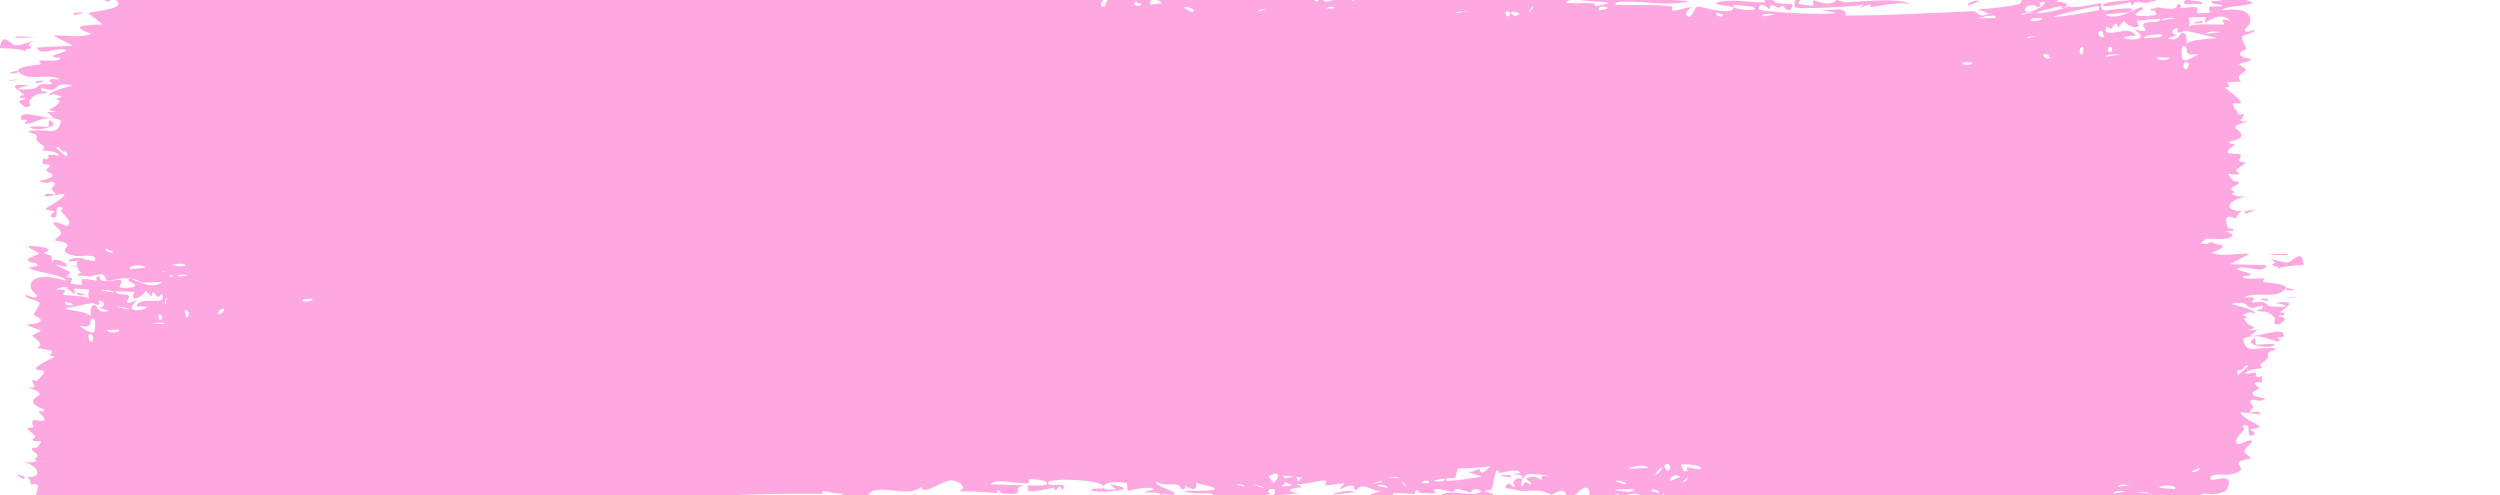
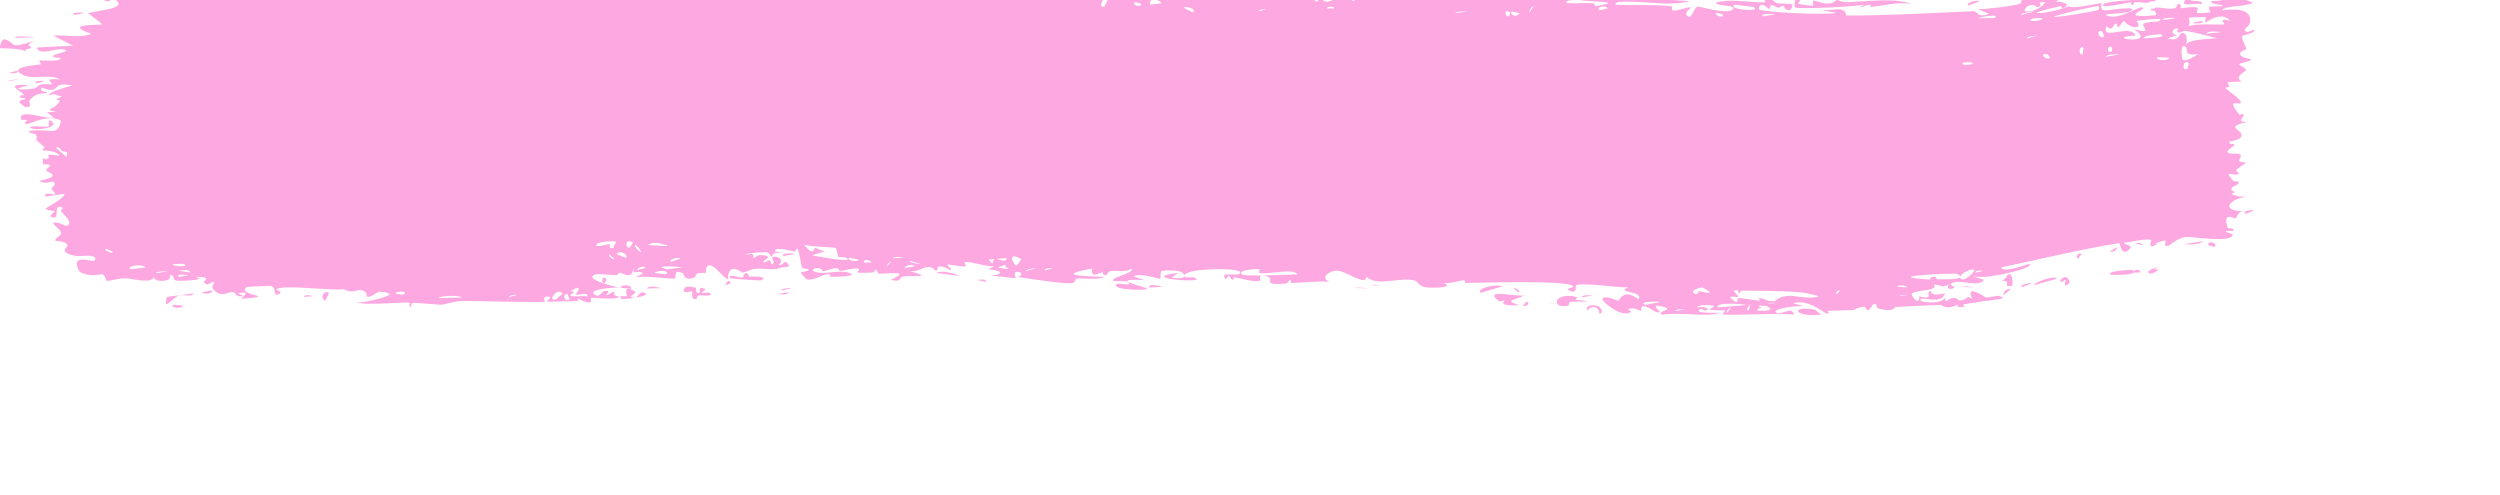
<svg xmlns="http://www.w3.org/2000/svg" viewBox="0 0 509.00 100.79" data-guides="{&quot;vertical&quot;:[],&quot;horizontal&quot;:[]}">
  <defs />
  <path fill="#FDA8E1" stroke="none" fill-opacity="1" stroke-width="1" stroke-opacity="1" alignment-baseline="baseline" baseline-shift="baseline" id="tSvg1840fe18bc6" title="Path 1" d="M35.38 62.093C35.429 62.078 35.505 62.072 35.598 62.073C36.025 62.075 36.871 62.23 37.283 62.202C36.971 62.734 36.119 62.746 35.595 62.596C35.139 62.473 34.906 62.24 35.38 62.093ZM86.516 -8.073C86.105 -7.837 85.687 -7.601 85.274 -7.364C86.454 -7.197 88.007 -7.359 89.094 -7.12C89.271 -7.08 88.807 -6.389 89.227 -6.354C89.647 -6.319 89.571 -7.27 90.183 -7.366C90.879 -7.471 93.993 -6.778 95.086 -6.784C99.146 -6.808 103.247 -7.31 107.316 -6.872C103.11 -6.212 107.339 -5.452 108.518 -5.744C108.779 -5.812 108.748 -7.581 112.962 -7.09C115.64 -6.778 113.147 -4.278 117.629 -5.495C114.198 -7.301 117.585 -7.14 120.277 -7.168C120.737 -7.173 124.5 -6.864 126.151 -6.923C126.72 -6.943 127.593 -7.859 128.346 -7.874C128.864 -7.884 129.252 -7.373 130.019 -7.389C133.607 -7.46 137.145 -7.454 140.72 -7.235C138.606 -4.883 142.366 -6.199 142.536 -6.083C143.392 -5.425 139.5 -5.293 141.036 -4.869C143.195 -4.914 145.304 -4.958 147.465 -5.002C145.713 -5.319 149.798 -6.973 150.546 -6.183C150.256 -8.292 160.268 -4.206 161.842 -4.88C162.168 -5.022 160.067 -6.098 164.937 -5.54C165.465 -5.478 165.258 -4.847 165.536 -4.902C165.703 -4.934 166.719 -6.933 167.764 -5.8C168.142 -5.386 165.658 -4.108 171.132 -4.54C169.255 -6.348 176.33 -5.755 179.409 -5.197C179.914 -5.109 180.312 -5.022 180.559 -4.947C180.198 -5.23 179.835 -5.514 179.469 -5.798C181.282 -5.014 181.593 -5.705 181.994 -5.658C183.59 -5.469 185.814 -4.713 187.342 -4.738C189.129 -4.766 189.106 -6.044 191.197 -5.491C190.712 -5.786 190.22 -6.081 189.723 -6.376C191.195 -6.269 192.548 -6.163 194.016 -6.053C190.634 -4.46 194.749 -5.952 194.989 -5.98C195.406 -6.029 194.797 -5.355 195.492 -5.421C195.564 -5.433 195.465 -6.087 196.573 -6.127C198.85 -6.207 198.464 -5.399 199.434 -5.376C199.519 -5.378 199.238 -5.975 200.873 -6.059C206.151 -6.317 200.833 -5.611 200.638 -5.535C200.366 -5.437 202.134 -2.928 197.686 -3.941C199.15 -3.618 199.317 -2.526 199.477 -2.494C199.627 -2.468 202.215 -2.533 202.365 -2.564C203.64 -2.888 202.541 -3.669 202.79 -3.793C202.983 -3.894 206.084 -2.814 206.885 -5.013C208.336 -2.898 205.99 -3.181 203.457 -2.955C203.072 -2.547 205.848 -2.034 205.97 -2.03C209.544 -1.896 207.597 -3.664 208.399 -4.715C208.832 -5.264 210.257 -4.051 208.948 -5.623C212.174 -5.651 210.195 -4.852 210.404 -4.713C210.707 -4.51 211.867 -4.896 212 -4.832C212.205 -4.737 211.474 -4.243 212.282 -4.023C212.415 -3.99 213.744 -4.838 212.072 -5.342C214.335 -5.116 214.175 -5.893 214.894 -4.306C216.548 -7.173 215.986 -2.518 216.591 -2.325C218.218 -1.815 217.805 -4.144 217.895 -4.252C218.503 -4.946 222.987 -3.935 224.1 -4.212C223.621 -2.572 220.536 -4.369 219.836 -4.08C217.471 -3.12 223.096 -3.09 221.343 -1.085C222.069 -1.623 222.79 -2.162 223.516 -2.7C224.768 -1.294 222.921 -0.8 226.408 -1.118C227.01 -2.248 223.948 -1.057 224.58 -1.939C224.957 -2.457 226.969 -2.472 227.018 -2.752C227.067 -3.09 225.239 -2.777 225.539 -3.286C226.205 -4.382 232.772 -2.984 227.729 -2.615C229.131 -2.565 229.79 -0.286 231.019 -0.927C231.813 -1.344 227.508 -4.65 234.082 -3.77C234.2 -2.703 231.445 -3.581 231.365 -3.504C231.261 -3.392 231.7 -0.977 231.783 -0.855C232.083 -0.448 238.828 -1.422 240.21 -0.168C239.69 -1.57 245.264 -0.215 245.913 -0.617C246.082 -0.728 245.481 -1.596 245.658 -1.68C246.746 -2.173 249.657 -0.562 251.035 -0.48C252.549 -0.389 252.382 -1.126 252.465 -1.122C253.146 -1.061 252.591 -0.581 253.011 -0.57C253.065 -0.569 253.146 -0.566 253.249 -0.562C254.304 -0.517 257.926 -0.341 258.129 -0.431C258.195 -0.462 257.498 -1.316 258.448 -1.449C258.622 -1.472 258.476 -0.484 261.272 -0.842C264.622 -1.275 258.96 -2.131 260.366 -3.134C262.519 -1.603 262.438 -3.07 263.025 -2.941C263.219 -2.894 264.726 -1.614 266.342 -1.656C265.178 -1.48 263.994 -1.306 262.823 -1.132C263.975 -0.885 266.203 -1.105 267.158 -0.837C267.623 -0.707 267.235 0.307 268.235 0.301C268.44 0.294 269.341 -2.177 266.672 -1.118C266.469 -2.012 267.738 -1.404 268.31 -1.644C268.397 -1.681 268.759 -3.159 269.491 -2.22C269.665 -1.99 267.672 2.305 272.721 -0.728C272.884 -0.826 272.33 -1.38 272.488 -1.49C272.595 -1.564 273.877 -1.318 274.023 -1.393C274.168 -1.472 273.552 -2.077 273.728 -2.19C274.631 -2.773 275.75 -0.401 273.933 -0.616C274.55 -0.313 275.138 -0.011 275.744 0.291C275.115 -1.492 276.703 -0.189 277.557 -0.227C282.951 -0.477 279.353 -1.695 280.288 -2.274C281.8 -3.204 280.622 -0.193 282.846 -1.065C283.052 -1.147 280.38 -2.479 285.614 -1.664C284.846 -1.627 284.067 -1.59 283.292 -1.553C283.724 0.168 286.085 -1.623 286.265 -1.645C288.322 -1.846 286.937 -1.25 289.992 -2.084C290.264 -2.159 290.854 -1.727 291.443 -1.929C293.873 -2.76 288.251 -2.506 288.11 -3.203C288.037 -3.543 294.069 -3.364 294.275 -3.2C295.146 -2.471 291.539 -2.926 292.22 -2.028C292.464 -1.707 301.073 -2.23 302.797 -1.864C304.785 -1.435 305.665 0.898 305.697 -1.711C306.239 0.858 306.748 -0.884 307.005 -0.863C310.083 -0.588 310.089 -0.562 312.731 -0.777C313.313 -0.824 313.801 -0.041 314.009 -0.17C314.131 -0.248 313.91 -1.082 314.501 -1.332C315.321 -1.674 320.232 -0.766 320.587 -0.303C320.949 0.16 318.517 -0.125 318.947 0.635C320.705 0.73 322.415 0.56 324.179 0.656C324.919 0.699 324.536 1.224 324.857 1.238C324.997 1.246 327.544 0.802 327.435 0.606C327.195 0.152 319.311 0.381 321.392 -0.525C321.794 -0.7 323.2 0.533 322.984 -0.952C330.003 -0.548 337.054 -0.157 344.056 0.216C340.017 1.304 335.477 0.281 331.247 0.351C330.673 0.359 328.715 0.2 328.948 0.951C332.544 1.176 337.005 0.819 340.469 1.328C340.578 1.345 340.173 2.016 340.582 2.125C341.355 2.329 343.883 1.257 344.296 1.54C344.36 1.606 342.945 2.486 343.373 3.052C344.465 4.506 344.79 1.301 345.745 1.344C346.46 1.379 351.503 2.949 352.713 1.972C354.04 0.931 349.027 1.354 349.414 0.501C352.347 -0.228 355.288 0.36 358.073 0.465C358.522 0.481 358.963 0.486 359.393 0.471C359.449 0.468 358.967 -0.2 359.67 -0.295C360.866 -0.459 361.221 0.488 361.81 0.638C362.437 0.798 364.728 0.649 365.012 0.992C365.051 1.037 364.604 1.981 364.533 2.008C363.555 2.403 363.184 1.183 363.094 1.167C362.752 1.123 362.435 1.592 362.127 1.566C361.622 1.521 361.341 1.089 360.656 1.053C360.196 1.026 360.641 1.856 360.2 1.819C360.048 1.802 358.274 -0.095 358.096 1.843C358.066 2.48 372.49 3.162 373.874 2.601C372.644 2.394 371.415 2.184 370.195 1.969C372.701 2.501 375.632 0.88 375.889 3.164C384.704 3.167 392.634 2.663 402.511 2.251C401.668 2.359 400.824 2.467 399.981 2.575C400.454 2.488 400.918 2.401 401.379 2.315C403.048 2.165 402.318 3.81 404.973 2.815C404.204 2.503 403.466 2.184 402.704 1.869C404.114 1.913 410.373 1.215 411.379 0.689C411.508 0.622 411.519 -0.732 413.098 -1.186C414.502 -1.589 414.864 -0.653 415.661 -0.627C416.326 -0.607 417.037 -1.018 417.238 -1.003C417.392 -0.99 417.523 -0.399 417.9 -0.368C419.09 -0.274 417.951 -1.785 419.334 -0.064C419.062 0.066 418.786 0.197 418.52 0.326C419.942 0.329 421.982 0.848 419.952 1.685C419.608 1.829 419.843 1.186 419.58 1.239C409.517 3.427 417.583 2.879 421.17 1.277C422.174 1.943 427.592 0.516 427.821 0.686C428.097 0.899 427.207 1.726 428.5 2.154C428.755 2.186 436.231 0.961 433.594 2.381C433.051 2.655 429.457 2.8 428.609 2.966C430.743 4.508 435.337 1.433 435.891 1.486C438.051 1.625 431.833 3.386 436.675 3.26C437.323 3.249 437.749 3.213 438.023 3.153C438.147 3.127 438.531 3.157 438.655 3.137C439.4 2.997 438.841 2.557 438.655 2.147C438.524 2.168 438.124 2.136 437.993 2.164C437.916 2.029 437.888 1.896 437.983 1.772C438.115 1.744 438.522 1.776 438.655 1.755C438.704 1.686 438.787 1.623 438.922 1.567C439.633 1.27 443.364 2.634 443.261 0.868C444.541 0.679 443.794 1.615 443.95 1.682C444.105 1.741 446.622 1.212 447.438 1.585C447.538 1.631 447.226 2.549 447.328 2.624C447.527 2.753 449.955 2.569 450.051 2.491C450.113 2.437 449.537 1.633 449.773 1.439C450.051 1.214 452.384 1.403 452.515 1.173C452.695 0.826 449.813 1.055 450.293 0.156C451.622 0.382 453.789 -0.218 454.664 -0.941C454.448 -0.735 453.161 -0.705 452.714 -0.778C452.926 -2.094 455.692 -2.076 454.745 -1.034C455.347 -1.594 454.936 -1.891 455.274 -2.419C455.364 -2.553 456.218 -2.58 456.383 -2.808C456.404 -2.854 455.522 -3.35 455.698 -3.618C456.019 -4.101 458.609 -3.992 458.821 -3.866C459.416 -3.506 457.305 -3.072 457.128 -2.516C457.104 -2.431 458.9 -1.343 458.928 -1.247C459.033 -0.215 457.034 -0.959 457.263 -0.03C457.757 0.166 458.252 0.362 458.744 0.558C456.839 1.498 453.311 1.015 452.401 2.084C455.229 1.766 458.187 1.804 458.181 4.212C458.179 5.227 456.959 5.821 457.006 6.079C457.186 7.002 458.879 5.999 458.941 6.048C458.992 6.104 459.016 6.159 459.016 6.212C459.016 6.213 459.016 6.213 459.016 6.213C459.016 6.753 456.603 7.142 456.481 7.389C456.278 7.827 457.353 9.631 457.351 10.03C457.314 10.11 455.595 10.537 456.175 11.233C456.762 11.936 458.267 11.952 458.32 12.025C458.607 12.445 455.974 12.829 455.897 13.078C455.856 13.203 457.267 13.975 457.31 14.197C457.344 14.419 456.272 14.905 455.848 15.608C455.531 16.13 456.451 16.53 456.289 16.612C456.173 16.666 453.688 16.657 453.566 16.749C453.384 16.885 453.966 17.509 453.881 17.665C453.761 17.889 452.958 17.664 453.063 17.895C453.14 18.067 456.252 20.218 456.233 20.793C456.197 21.773 452.902 19.518 455.968 23.385C455.991 23.41 456.736 23.136 456.757 23.159C457.218 23.871 454.825 24.965 457.751 24.774C452.309 26.01 457.074 26.247 456.267 27.897C455.957 28.531 453.846 28.793 453.838 28.888C454.043 29.693 454.715 29.069 454.942 29.463C455.071 29.684 453.181 30.535 453.607 31.087C453.827 31.372 455.831 31.27 455.912 31.326C456.706 31.849 455.732 32.414 455.908 32.785C456.023 33.035 457.233 33.055 457.265 33.099C457.314 33.193 455.672 34.201 455.332 34.555C455.071 34.828 456.047 35.255 455.865 35.373C454.771 36.084 452.446 34.272 454.688 36.811C454.825 36.967 455.672 36.904 455.696 36.935C456.22 37.655 454.66 37.717 454.382 38.306C453.902 39.322 456.145 38.756 454.279 39.47C455.679 40.134 456.458 40.106 458.095 39.921C453.562 40.437 451.961 43.066 456.995 43C455.394 42.959 455.572 44.443 455.094 44.469C454.797 44.483 452.476 43.008 453.54 46.318C453.673 46.731 455.084 46.206 454.643 47.052C451.256 46.836 454.57 47.591 454.574 47.703C454.531 49.652 446.258 48.055 444.834 48.278C443.186 48.535 441.72 50.072 441.363 50.074C440.181 50.075 441.161 49.294 440.896 49.008C440.752 48.849 439.633 49.245 438.655 49.611C438.903 49.605 439.151 49.599 439.4 49.592C438.738 49.915 438.164 50.225 438.1 50.193C437.537 49.9 438.058 48.94 438 48.897C437.28 48.355 433.513 49.443 432.421 49.399C432.507 49.985 434.643 49.772 433.382 50.893C431.925 52.207 431.612 49.605 431.561 49.493C424.407 50.562 415.937 52.681 407.439 54.432C407.726 55.802 413.13 53.586 413.276 53.738C413.886 54.377 409.601 55.525 406.456 56.067C405.994 56.089 404.626 56.41 404.164 56.361C402.892 56.383 401.822 56.342 401.486 56.211C402.318 56.462 403.145 56.718 403.96 56.979C402.644 58.661 399.478 56.767 397.356 57.636C396.676 57.916 398.022 58.445 397.997 58.489C397.258 59.17 395.98 58.777 396.881 57.869C395.004 58.811 395.246 57.901 393.745 57.937C393.668 57.939 394.338 58.548 393.165 58.897C392.615 59.063 389.616 59.25 389.22 59.841C389.06 60.091 390.68 62.529 390.796 60.342C394.107 61.197 391.8 59.286 393.069 59.254C393.257 59.251 392.891 60.498 395.984 59.709C395.501 61.941 391.783 60.551 391.153 60.851C389.871 61.481 395.282 62.265 396.139 60.486C395.762 62.226 396.524 60.69 397.667 60.679C398.911 60.668 398.39 61.215 399.054 61.171C400.85 61.06 400.062 59.904 401.556 60.897C400.291 58.206 402.776 59.525 404.292 60.556C404.829 60.613 406.42 60.24 406.959 60.215C407.351 60.377 407.689 60.533 407.925 60.643C407.633 60.729 407.34 60.816 407.043 60.902C406.49 60.928 404.863 61.31 404.313 61.252C402.789 61.476 401.255 61.719 399.658 61.975C399.773 62.144 399.887 62.314 400 62.483C399.508 62.492 399.007 62.502 398.502 62.512C398.577 62.337 398.649 62.162 398.722 61.987C396.16 63.272 395.417 62.084 395.201 62.085C392.352 62.142 388.944 62.363 385.999 62.497C385.551 62.515 385.892 63.613 382.634 62.881C381.608 62.645 382.557 61.751 381.396 61.922C379.99 64.304 379.988 62.442 379.549 62.454C378.329 62.492 377.556 63.09 377.456 63.099C375.936 63.231 373.725 63.183 372.046 63.297C372.019 63.307 372.896 64.008 371.809 63.815C371.445 63.746 368.014 60.741 365.081 61.757C365.83 61.958 366.635 62.158 367.384 62.356C366.472 62.084 360.188 62.884 361.727 63.695C362.658 64.193 364.983 62.208 365.226 64.101C364.255 63.842 361.144 63.907 358.06 63.983C354.62 64.07 351.227 64.187 350.743 63.952C350.621 63.889 351.383 63.276 351.212 63.197C351.073 63.137 348.466 63.273 348.117 63.035C347.911 62.894 349.067 62.522 348.973 62.3C348.896 62.142 345.623 61.865 345.441 62.634C346.235 62.329 348.496 62.609 347.303 63.253C347.141 63.333 346.37 62.833 346.186 62.934C344.471 63.871 349.594 63.667 350.379 63.676C347.166 64.648 342.188 63.465 338.469 64.081C336.96 63.429 340.706 63.114 339.004 62.571C335.464 61.446 338.05 63.452 337.945 63.533C337.069 64.175 334.094 60.684 334.081 63.324C332.812 62.917 333.229 62.588 331.414 62.919C331.654 63.104 331.891 63.288 332.129 63.473C330.108 64.987 325.891 61.092 326.212 60.8C327.062 60.02 329.278 61.268 329.464 61.24C329.742 61.198 330.526 58.526 333.57 60.945C334.835 59.158 328.719 59.694 331.51 58.492C329.642 58.679 321.946 57.358 320.829 58.135C320.7 58.236 321.295 60.033 319.407 59.102C318.508 58.659 320.681 58.66 320.27 58.248C319.005 56.99 301.716 57.589 298.428 57.602C298.214 57.601 298.297 57.046 298.087 57.049C297.441 57.055 295.095 57.85 293.939 57.577C296.321 58.641 291.683 58.653 290.501 58.52C288.709 58.32 288.834 57.344 288.063 57.124C285.081 56.275 280.451 58.517 278.148 56.303C278.255 58.46 274.162 55.173 272.268 55.115C270.801 55.07 268.635 56.45 270.624 57.36C268.061 57.208 265.39 57.551 262.99 57.626C262.592 57.638 263.147 57.014 262.47 57.056C262.408 57.064 262.314 57.686 261.736 57.737C256.935 58.163 259.291 56.894 258.403 56.482C257.917 56.251 257.538 56.132 257.264 56.089C260.051 56.041 263.271 55.872 264.142 55.874C263.404 54.48 257.977 55.991 256.355 55.574C256.301 55.559 256.505 54.804 256.449 54.797C256.447 54.797 256.447 54.797 256.445 54.797C255.864 54.725 252.022 54.895 252.801 55.824C252.992 56.071 254.783 56.123 256.847 56.096C256.278 56.251 256.686 57.113 256.588 57.147C255.637 57.456 253.544 56.941 252.247 56.645C251.896 56.568 251.596 56.505 251.38 56.476C251.138 56.444 251.147 56.99 251.106 56.99C250.153 56.837 250.573 55.292 249.577 56.867C248.171 55.215 251.29 56.171 252.262 55.826C252.452 55.754 252.551 55.626 252.495 55.408C252.476 55.335 252.399 55.268 252.273 55.209C250.654 54.476 241.193 54.695 241.174 56.101C241.139 55.936 240.992 55.728 240.688 55.484C240.013 54.946 236.92 54.978 236.389 55.236C236.3 55.288 236.297 56.772 236.188 56.781C235.899 56.803 232.185 55.473 230.756 56.281C231.505 56.524 232.258 56.768 233.007 57.01C228.439 56.81 229.139 57.282 230.642 57.798C230.719 57.806 230.79 57.866 230.863 57.875C232.042 58.259 233.536 58.644 233.562 58.762C233.626 59.216 225.883 59.093 227.412 57.788C227.624 57.611 231.188 58.396 229.439 57.329C229.133 57.142 226.832 57.31 226.716 57.196C225.926 56.438 230.97 55.727 230.385 54.674C229.137 55.589 227.592 55 226.196 55.183C225.558 55.265 225.383 56.001 225.303 56.011C224.135 56.147 224.811 55.4 224.422 55.4C224.212 55.403 221.876 56.949 222.375 54.684C214.815 55.997 220.234 56.259 224.871 56.361C223.381 57.121 220.534 56.577 219.25 56.708C218.785 56.755 219.038 57.532 218.263 57.647C216.658 57.879 209.113 56.661 207.144 56.383C208.373 56.162 208.038 55.316 207.089 55.336C206.161 55.357 206.913 56.497 206.729 56.609C206.555 56.724 202.141 56.033 201.434 56.155C204.745 55.872 204.008 55.014 201.217 54.828C201.627 54.603 202.03 54.379 202.435 54.154C200.821 54.431 197.329 53.05 196.402 53.398C196.253 53.454 196.772 54.168 196.688 54.199C195.856 54.469 193.022 53.672 192.886 53.907C192.772 54.102 193.971 54.722 193.518 54.996C193.435 55.054 192.242 54.077 191.109 54.277C190.686 54.35 190.929 55.017 190.822 55.052C189.922 55.345 190.482 54.249 188.809 54.382C187.631 54.483 186.701 55.545 185.043 55.145C190.516 56.667 185.857 55.969 183.623 56.336C183.262 56.395 183.529 57.597 181.37 56.965C186.048 54.908 180.088 55.79 178.822 55.74C178.783 55.735 178.762 55.486 178.643 55.262C178.553 55.087 178.407 54.927 178.147 54.916C178.096 54.916 178.163 55.451 177.61 55.48C172.276 55.756 175.689 55.224 174.689 54.677C174.28 54.444 171.689 55.148 170.975 55.153C170.818 55.152 170.898 54.599 170.286 54.61C169.204 54.629 168.211 55.202 167.478 55.235C167.397 55.236 167.383 54.361 166.031 54.621C165.649 54.694 165.215 54.997 165.756 55.258C167.55 56.116 170.993 54.747 173.061 55.614C174.922 56.401 169.022 56.359 168.721 56.359C168.608 56.36 169.766 55.947 168.595 55.839C167.579 55.749 165.761 57.228 164.269 56.874C164.157 56.847 162.967 55.546 163.022 55.472C163.076 55.418 164.919 55.172 164.655 54.796C164.624 54.754 163.455 54.742 163.303 54.464C163.117 54.124 162.646 50.819 162.405 50.732C161.776 50.517 162.179 51.276 161.771 51.217C160.905 51.092 157.811 50.067 157.719 51.209C158.22 51.285 158.722 51.361 159.236 51.437C156.416 51.509 157.619 52.015 157.217 52.223C156.786 52.448 156.918 51.446 155.968 51.337C155.755 51.312 151.784 51.462 151.852 51.885C154.051 51.246 153.224 52.476 153.326 52.499C153.708 52.586 154.2 51.897 154.725 51.919C158.373 52.084 154.685 53.127 155.544 53.423C155.84 53.522 156.434 52.937 156.558 52.969C156.964 53.074 156.963 53.853 157.233 53.794C157.864 53.658 157.14 52.545 157.19 52.488C157.752 51.807 159.974 52.701 158.569 53.877C159.405 54.322 159.516 52.867 160.17 53.461C161.468 54.635 159.512 54.307 158.971 54.489C157.061 55.15 156.52 54.582 153.804 54.732C152.843 54.785 151.688 55.475 151.236 55.508C150.949 55.528 148.287 53.027 148.181 56.879C147.151 56.491 145.522 53.929 144.451 54.031C143.493 54.123 143.786 55.49 143.696 55.542C143.559 55.623 142.397 55.5 142 55.687C141.535 55.908 141.763 56.432 141.025 56.634C139.186 57.136 139.26 55.745 139.07 55.652C136.908 54.579 137.842 56.57 137.358 56.723C136.902 56.862 130.611 56.021 129.283 56.506C129.825 56.234 130.359 55.962 130.906 55.69C129.943 54.81 128.917 56.213 128.909 54.657C128.696 57.167 126.714 55.463 126.112 55.521C125.875 55.545 125.891 55.973 125.594 55.988C124.445 56.05 121.845 55.678 121.215 55.888C118.499 56.792 125.415 58.427 125.956 58.528C124.87 58.486 118.689 58.978 121.521 60.219C121.959 60.41 122.744 59.295 122.99 59.254C124.658 58.983 123.341 59.976 123.471 60.073C123.692 60.23 124.794 59.269 125.082 59.389C125.179 59.427 124.547 60.332 126.139 60.37C125.35 61.245 120.892 60.472 120.302 60.674C120.092 60.745 121.389 62.65 117.579 60.771C117.623 60.947 117.666 61.123 117.709 61.299C115.577 61.347 113.451 61.396 111.32 61.445C111.554 61.044 112.755 60.244 111.248 60.401C110.38 60.491 111.016 61.398 110.937 61.424C110.157 61.662 96.389 61.22 93.718 61.296C92.807 61.32 90.284 62.019 90.084 62.031C88.921 62.092 84.851 61.583 84.027 61.677C83.517 61.738 83.997 62.495 83.542 62.455C83.12 62.418 83.561 61.694 83.436 61.663C82.414 61.389 74.484 62.272 72.623 61.569C73.759 61.785 79.496 60.383 79.383 59.869C79.357 59.799 77.97 59.233 77.684 59.5C77.219 58.866 75.578 60.769 74.691 60.384C74.591 60.341 74.989 59.268 73.412 59.059C72.871 58.988 71.449 59.814 70.009 58.861C67.946 59.294 57.05 57.807 56.262 58.957C56.238 59.018 57.78 59.429 56.735 59.894C55.351 60.513 56.596 58.4 54.999 58.203C54.784 58.174 50.258 58.351 50.141 58.482C48.78 59.663 52.664 60.178 52.617 60.316C52.469 60.664 49.25 60.849 49.097 60.765C48.97 60.678 51.659 59.121 48.438 59.694C48.803 59.885 49.17 60.077 49.539 60.269C48.022 60.624 47.894 59.53 47.532 59.461C46.436 59.24 45.155 60.89 43.38 58.826C42.911 58.278 43.697 57.68 43.639 57.598C43.075 56.861 42.344 58.814 41.468 57.346C41.409 57.237 43.418 56.377 39.906 56.347C40.144 56.489 40.383 56.631 40.624 56.773C40.149 57.082 36.55 57.24 36.101 57.162C35.881 57.126 35.729 57.069 35.621 57.001C35.027 56.643 35.71 55.957 34.512 56.048C35.397 57.433 31.155 57.58 31.384 56.395C30.771 57.88 27.187 56.702 25.449 56.653C24.401 56.624 22.156 57.256 21.846 57.178C21.446 57.082 21.555 56.066 20.797 55.834C20.578 55.767 18.349 56.495 16.378 55.427C15.994 55.221 15.227 53.491 15.919 53.066C17.15 52.338 19.412 53.745 19.413 52.726C19.36 51.636 16.257 52.26 15.458 52.111C11.628 51.423 13.843 50.282 13.745 49.93C13.476 49.075 11.4 49.086 11.297 49.008C10.93 48.665 12.444 48.002 12.452 47.482C12.503 46.805 10.458 45.567 10.927 45.343C11.593 45.024 13.427 46.056 13.569 46.009C15.082 45.364 12.998 43.783 12.424 43.01C12.252 42.772 12.945 42.388 12.802 42.318C10.608 41.248 12.316 44.513 10.851 44.285C9.551 44.081 11.228 43.066 11.181 43.009C11.127 42.946 9.528 42.877 9.304 42.512C9.164 42.328 13.284 40.361 13.115 39.462C11.836 39.65 10.483 39.837 9.202 40.025C9.084 38.855 10.987 39.73 11.163 39.611C11.551 39.372 10.477 38.772 10.531 38.403C10.55 38.168 11.813 37.339 10.681 36.984C10.278 36.861 9.439 37.675 8.001 36.826C13.051 35.795 9.535 35.111 9.406 34.696C9.25 34.28 11.67 33.324 8.746 33.474C8.617 31.198 8.845 32.756 9.644 32.362C10.662 31.878 8.309 31.111 12.046 31.708C11.794 30.641 8.874 30.693 8.677 30.607C8.537 30.529 9.22 30.01 8.978 29.831C6.18 27.75 8.1 28.705 7.294 27.384C7.245 27.267 4.597 26.759 6.597 26.583C10.275 26.263 11.801 27.785 12.432 24.562C9.725 23.139 6.421 25.197 5.594 25.226C4.343 25.267 5.633 24.619 5.485 24.433C5.433 24.373 4.337 24.419 4.331 24.367C3.563 21.899 9.191 24.363 10.952 23.949C10.514 23.577 9.983 23.204 9.533 22.832C10.165 22.822 10.827 22.812 11.461 22.803C8.407 22.038 11.335 22.521 12.144 20.534C12.314 20.087 10.279 20.84 12.591 19.613C10.889 19.312 11.464 18.91 9.898 19.459C9.965 18.661 13.409 17.787 14.765 17.387C9.964 16.452 12.72 19.404 8.532 17.821C7.753 18.804 9.764 18.627 9.584 18.789C9.008 19.372 7.634 18.429 5.993 20.473C5.723 20.809 6.858 21.857 5.172 21.794C4.997 21.786 3.932 20.889 3.936 20.825C4.098 20.13 5.152 20.399 5.183 20.109C5.238 19.834 4.053 19.991 4.043 19.914C4.03 19.042 5.018 19.588 4.884 19.314C4.575 18.718 0.317 16.811 5.872 17.402C1.247 18.352 5.263 18.36 7.065 17.995C7.502 17.904 7.655 17.384 8.289 17.208C9.131 16.981 10.087 17.238 10.547 17.146C11.01 17.045 8.358 15.793 12.199 16.19C10.257 14.951 6.788 16.229 4.895 15.355C1.022 13.589 7.619 13.266 8.277 13.103C8.453 13.059 7.866 12.351 7.981 12.309C8.158 12.244 11.874 12.598 12.266 12.019C12.649 11.441 10.876 12.035 10.79 11.428C10.685 11.019 15.213 10.33 12.766 10.032C11.087 9.828 8.014 11.445 7.488 9.677C9.986 9.55 12.4 9.423 14.875 9.297C13.567 8.616 12.179 7.934 10.851 7.253C13.596 7.061 15.994 7.837 18.619 6.897C12.312 4.698 20.717 5.198 20.767 4.937C20.806 4.781 18.315 3.016 17.935 2.694C20.122 2.04 26.85 1.764 22.915 -0.421C23.627 0.071 25.353 -1.117 25.325 -1.207C25.139 -2.161 21.358 -1.573 21.992 -2.428C22.671 -3.421 23.693 -2.059 24.773 -2.159C30.355 -2.678 28.849 -7.66 34.452 -6.829C34.341 -7.007 34.231 -7.185 34.12 -7.362C34.71 -7.33 35.31 -7.298 35.921 -7.266C41.395 -6.968 46.913 -6.67 52.419 -6.371C54.849 -7.869 61.159 -8.741 64.296 -8.546C64.909 -8.508 68.031 -7.685 68.242 -7.543C68.674 -7.272 66.299 -7.19 67.374 -6.679C67.587 -6.575 72.824 -6.194 72.451 -7.047C71.871 -7.15 70.018 -6.739 69.724 -6.942C67.625 -8.389 83.746 -7.105 84.528 -7.672C84.172 -7.951 83.817 -8.23 83.462 -8.509C84.476 -8.364 85.497 -8.219 86.516 -8.073ZM39.502 59.72C38.923 60.567 37.33 59.914 36.454 60.147C36.195 60.215 35.9 60.413 35.604 60.654C34.424 61.555 33.265 63.045 33.993 60.455C34.522 60.384 35.06 60.313 35.606 60.242C36.861 60.068 38.212 59.894 39.502 59.72ZM66.242 61.209C65.012 60.74 65.974 58.912 66.987 59.684ZM53.381 60.229C53.432 60.205 54.51 60.263 54.538 60.292ZM115.517 59.872C114.166 59.936 115.132 61.617 115.977 60.939ZM114.557 59.817C113.518 58.311 111.384 61.317 113.066 61.031ZM61.872 60.441C62.017 59.87 63.286 60.157 63.817 60.299ZM93.96 60.573C94.013 60.123 89.625 60.105 89.315 60.696ZM105.243 60.054C105.132 59.975 103.611 60.077 103.653 60.475ZM127.652 60.331C127.735 60.232 126.619 57.689 129.298 59.386C129.69 59.635 128.276 60.278 128.415 60.371C128.708 60.551 128.94 60.637 129.126 60.654C127.873 60.848 126.566 60.931 126.44 60.776C125.852 60.044 127.616 60.372 127.652 60.331ZM139.422 58.594C139.677 58.185 141.336 58.428 141.71 58.603C141.774 58.636 141.485 59.716 142.229 59.645C142.826 59.586 141.945 58.464 143.104 58.657C144.273 58.852 142.703 59.622 142.804 59.679C142.943 59.755 144.754 59.282 144.691 59.927C144.647 60.404 142.713 60.054 142.229 60.15C141.611 60.272 142.353 61.079 141.322 60.894C140.673 60.778 141.044 59.382 140.907 59.309C140.787 59.25 138.528 60.027 139.425 58.599C139.424 58.597 139.423 58.596 139.422 58.594ZM129.465 60.596C129.37 60.642 129.26 60.666 129.126 60.654ZM43.052 59.133C43.686 59.57 41.793 60.109 41.066 59.537ZM130.634 59.469C132.505 59.843 131.115 60.309 129.465 60.596ZM77.684 59.5C77.762 59.605 77.81 59.769 77.815 60.036ZM82.035 60.017C83.525 59.215 80.51 59.221 80.517 59.804ZM117.25 59.971C117.114 59.89 119.251 57.451 116.16 59.264C117.802 59.573 116.066 59.822 116.09 60.038C116.154 60.658 118.917 60.093 119.524 60.368C120.01 59.265 117.7 60.239 117.254 59.971C117.253 59.971 117.252 59.971 117.25 59.971ZM160.597 59.502C160.221 60.146 159.025 59.917 158.227 59.866ZM370.771 64.039C365.113 64.714 364.409 62.067 369.548 63.057ZM323.196 63.24C322.685 62.082 324.399 61.913 325.529 62.4C325.784 62.509 326.722 63.686 325.643 63.905C325.69 62.507 324.007 61.958 323.196 63.24ZM131.697 58.743C132.247 57.981 133.914 58.549 134.788 58.676ZM352.398 62.736C351.824 62.647 351.428 63.649 351.529 63.733ZM126.303 58.558C126.231 58.097 128.449 57.682 128.594 58.82ZM159.087 59.132C158.744 58.893 160.538 58.504 161.068 58.744ZM343.035 63.038C342.519 62.948 341.211 62.914 341.062 63.318ZM439.16 54.404C439.183 54.465 438.969 54.651 438.655 54.86C438.955 54.852 439.255 54.844 439.556 54.837C439.031 55.281 438.167 55.847 437.676 55.662C436.559 55.24 438.599 54.562 439.543 54.395C439.247 54.403 438.951 54.41 438.655 54.417C438.942 54.385 439.147 54.378 439.16 54.404ZM357.912 62.227C357.966 62.259 358.015 62.288 358.06 62.316C359.072 62.893 358.464 62.632 358.06 62.791C357.908 62.855 357.786 62.985 357.805 63.263C357.882 63.265 357.968 63.268 358.06 63.27C359.329 63.302 361.549 63.273 359.798 62.359C359.464 62.186 358.616 62.273 358.06 62.241C358.009 62.238 357.959 62.233 357.912 62.227ZM356.405 61.89C356.23 62.215 355.016 63.24 356.063 63.168ZM429.784 55.916C428.481 55.216 434.14 54.824 434.267 55.011C434.354 55.084 434.414 55.154 434.451 55.216C434.63 54.911 435.658 54.752 435.816 55.453C435.506 55.423 434.671 55.576 434.57 55.509C434.526 55.48 434.491 55.453 434.468 55.423C434.168 56.053 430.075 56.015 429.784 55.916ZM419.479 57.043C420.941 55.398 421.489 57.544 421.363 57.644C419.728 58.918 420.663 57.051 420.603 56.986C420.46 56.886 419.306 57.908 419.484 57.042C419.481 57.042 419.481 57.042 419.479 57.043ZM427.774 55.902C427.832 55.86 429.065 55.708 429.116 55.736ZM148.297 57.155C149.294 57.391 148.309 58.198 147.644 57.893ZM355.581 62.11C355.371 61.956 349.337 61.355 349.695 62.595ZM310.76 61.48C311.817 61.502 310.657 62.659 310.094 62.216ZM123.328 57.461C122.231 58.091 122.472 55.938 123.414 56.688ZM319.198 62.245C315.544 62.916 316.438 59.219 321.165 60.518C321.015 60.682 320.865 60.845 320.715 61.009C326.185 61.618 321.09 61.275 319.748 61.468C319.24 61.542 319.662 62.165 319.202 62.25C319.202 62.249 319.2 62.247 319.198 62.245ZM305.203 61.342C301.711 58.666 308.401 60.465 310.323 60.144C308.452 61.208 306.031 61.014 309.319 62.167C304.496 62.324 306.508 61.299 306.318 61.21C306.091 61.109 305.35 61.457 305.203 61.342ZM314.461 61.434C314.666 61.36 316.19 61.912 316.738 61.831ZM407.91 60.127C407.952 59.405 408.203 58.828 409.455 58.833ZM38.36 56.003C37.51 55.946 35.889 55.668 36.383 56.412ZM338.146 61.464C337.96 61.377 333.398 61.286 334.974 62.075ZM361.919 61.624C361.53 61.618 359.943 61.755 359.918 61.921ZM34.175 55.249C34.059 55.175 31.563 55.285 31.822 55.629ZM151.971 55.558C152.182 55.535 152.453 56.305 152.526 56.314C152.687 56.327 156.565 56.092 155.075 57.052C154.806 57.212 149.271 56.752 148.552 56.645C148.278 55.591 150.646 56.624 151.229 56.525C151.331 56.506 151.405 55.628 151.969 55.563C151.969 55.561 151.97 55.56 151.971 55.558ZM414.128 58.061C414.237 57.363 418.675 55.956 418.715 56.768ZM411.799 58.446C410.761 58.188 413.034 57.548 413.728 57.609ZM353.182 59.128C352.715 59.29 354.145 60.268 353.826 60.457C353.625 60.574 352.571 60.207 352.259 60.511C352.165 60.607 353.209 61.526 353.522 61.487C353.956 61.435 353.537 60.713 354.008 60.709C355.423 60.698 356.76 61.135 358.06 61.194C358.18 61.2 358.297 61.202 358.417 61.201C358.554 61.199 357.499 60.69 358.657 60.697C358.845 60.697 359.879 61.455 361.256 61.339C364.259 58.98 366.47 61.274 370.334 60.373C370.178 60.156 367.29 59.598 367.14 59.576C364.805 59.321 361.166 59.24 358.06 59.203C356.934 59.189 355.782 59.183 354.9 59.181C354.059 59.177 354.466 59.675 354.102 59.692C353.811 59.705 354.162 58.786 353.182 59.128ZM38.812 55.498C38.408 54.576 37.004 55.147 36.142 55.092ZM388.773 60.101C388.302 60.163 386.866 59.96 386.744 60.243ZM173.717 56.188C173.762 56.164 174.807 56.234 174.844 56.264ZM198.99 57.013C199.772 56.926 200.603 56.667 200.855 57.422ZM233.953 58.545C233.802 57.562 236.265 58.304 236.717 58.41ZM407.362 57.136C408.858 56.885 408.385 55.484 409.408 55.949C409.571 56.029 410.459 58.963 408.665 58.169C408.344 58.026 409.412 57.063 407.362 57.136ZM321.938 60.556C322.325 59.914 323.5 60.117 324.305 60.176ZM29.63 54.474C28.899 53.556 25.723 54.208 26.502 54.817ZM135.492 55.845C136.825 55.144 134.083 54.886 133.214 55.577ZM225.449 57.608C225.513 57.581 226.922 57.72 226.984 57.758ZM190.721 55.576C191.207 54.997 194.511 55.57 195.246 56.185ZM399.123 58.335C400.154 58.233 401.122 58.351 402.046 58.55ZM230.642 57.798C230.719 57.806 230.79 57.866 230.863 57.875ZM374.613 59.2C373.684 59.023 373.885 59.93 373.943 59.957ZM37.784 54.136C37.529 53.454 36.458 53.764 35.636 53.777C35.453 53.78 35.281 53.77 35.13 53.735C35.2 53.915 35.386 54.033 35.635 54.107C36.245 54.3 37.276 54.195 37.784 54.136ZM301.457 59.608C300.341 58.701 304.911 57.724 305.868 58.311ZM131.39 54.559C131.303 53.913 129.392 54.668 129.795 54.977ZM308.159 58.715C308.589 58.524 309.582 59.172 309.229 59.556ZM346.623 58.53C346.445 58.431 343.911 59.08 344.955 59.743C345.681 60.204 345.796 59.272 345.966 59.27C346.137 59.275 350.219 60.432 346.623 58.53ZM275.892 58.637C276.855 58.407 277.996 58.716 278.991 58.717ZM138.746 54.48C138.524 54.216 132.252 53.979 135.805 54.827ZM407.362 57.136C407.171 57.168 406.949 57.183 406.681 57.173ZM388.09 58.539C388.433 58.052 386.617 58.022 386.108 58.295ZM279.075 58.063C279.651 57.805 280.702 58.111 281.404 58.092ZM238.59 56.475C239.733 56.782 241.152 56.718 241.184 56.185C241.206 56.27 241.259 56.361 241.351 56.453C241.441 56.545 242.694 56.345 243.212 56.546C246.403 57.761 230.813 56.681 239.891 55.546C239.455 55.856 239.02 56.165 238.59 56.475ZM186.269 54.202C185.603 53.535 183.857 54.307 184.304 54.574ZM210.781 54.635C210.605 54.511 208.828 54.891 208.79 55.232ZM181.367 53.323C180.973 53.216 180.447 54.253 180.493 54.3ZM401.912 54.904C401.336 54.638 399.521 55.519 399.137 56.239C399.056 56.11 398.844 55.95 398.461 55.768C398.461 55.767 398.463 55.767 398.463 55.767C398.11 55.547 381.976 56.246 392.818 56.909C393.157 56.929 392.679 56.34 394.041 56.358C394.131 56.359 394.197 56.862 394.473 56.868C395.124 56.878 398.455 56.959 399.071 56.509C399.08 56.603 399.125 56.689 399.217 56.765C400.049 57.437 402.361 55.107 401.912 54.904ZM214.234 54.695C213.887 54.491 212.77 54.619 212.648 55.062ZM138.567 52.642C137.851 52.264 136.013 52.928 136.564 53.301ZM203.135 54.476C207.201 55.158 204.102 54.469 204.742 53.837ZM423.106 52.645C422.459 52.626 423.048 51.192 423.805 51.748ZM449.689 49.95C449.126 48.802 451.879 49.476 450.805 50.264ZM431.084 50.298C430.767 51.133 430.533 51.259 429.414 51.25ZM241.174 56.101C241.18 56.133 241.186 56.157 241.184 56.185ZM177.498 53.443C176.999 52.77 175.539 52.789 175.965 53.464ZM399.137 56.239C399.21 56.352 399.178 56.432 399.071 56.509ZM185.242 53.079C185.156 53.571 187.402 53.819 187.475 53.764ZM123.966 51.766C123.851 51.816 124.577 53.1 125.029 52.606ZM434.701 49.51C435.292 49.447 436.127 49.37 436.309 49.962ZM448.611 49.118C447.784 49.83 445.892 49.828 444.685 49.711ZM403.71 55.15C403.658 55.114 401.997 54.93 402.243 55.544ZM127.368 52.484C128.157 52.061 126.359 50.711 125.521 51.727ZM172.996 52.484C171.96 52.828 174.507 53.524 174.855 52.875ZM207.951 52.812C204.765 50.792 206.453 54.313 207.014 54.032ZM21.544 50.628C21.09 50.888 22.775 51.853 23.009 51.228ZM257.264 56.089C257.123 56.092 256.984 56.094 256.847 56.096ZM163.64 49.78C165.921 52.491 165.686 50.428 165.887 50.442C166.314 50.479 167.294 51.218 168.122 51.115C167.171 51.398 166.26 51.683 165.329 51.968C166.039 52.172 172.403 53.272 172.559 52.843C172.766 52.23 170.719 52.385 170.682 52.33C170.6 52.251 170.31 50.53 170.127 50.461C169.831 50.35 164.503 50.22 163.64 49.78ZM201.2 52.854C201.714 53.076 201.844 53.76 202.085 53.606C202.167 53.554 202.191 52.906 202.474 52.748C202.05 52.783 201.63 52.819 201.2 52.854ZM159.512 52.114C158.869 51.311 161.785 51.659 161.87 51.75ZM184.168 52.477C184.078 52.429 181.801 52.128 181.841 52.569ZM202.828 52.717C203.623 52.821 205.041 53.528 204.908 52.547C204.907 52.547 204.905 52.547 204.904 52.546C204.216 52.603 203.533 52.66 202.828 52.717ZM130.065 50.455C128.623 48.882 129.298 50.855 130.58 51.372ZM125.409 49.239C125.01 48.955 120.827 49.213 121.459 50.043C121.684 50.338 124.093 49.627 124.202 49.685C124.369 49.772 123.598 50.673 124.878 50.507C124.805 50.198 125.547 49.335 125.409 49.239ZM128.869 49.445C127.431 48.245 127.088 50.422 128.178 50.441ZM134.78 49.704C134.263 49.491 132.881 49.171 131.916 49.885C133.2 49.963 134.471 50.041 135.751 50.119C135.903 49.71 135.231 49.891 134.777 49.704C134.778 49.704 134.779 49.704 134.78 49.704ZM457.323 43.531C456.171 42.913 458.825 42.675 458.939 42.827ZM12.627 30.748C12.313 30.499 12.121 29.687 11.396 30.106C12.137 30.71 12.784 31.314 13.524 31.919C14.102 30.552 12.963 31.023 12.627 30.748ZM9.945 25.715C10.046 25.683 9.504 23.569 10.802 24.987C11.695 25.945 6.896 26.835 6.061 25.893C7.017 25.466 9.105 25.979 9.945 25.715ZM1.668 16.521C1.63 16.353 3.412 16.119 3.631 16.239ZM7.422 16.967C6.583 16.551 8.45 16.302 9.017 16.542ZM445.659 12.98C444.74 11.547 443.923 14.633 445.331 14.011ZM3.449 14.406C4.287 14.822 2.41 15.072 1.859 14.833ZM445.012 9.565C443.796 8.534 444.224 11.996 444.376 12.135C445.004 12.686 447.151 11.327 447.589 10.989C444.374 11.509 445.588 10.051 445.012 9.565ZM439.4 11.644C438.274 12.014 441.155 12.72 441.707 11.755ZM431.636 11.081C430.968 11.027 428.996 10.986 428.718 11.577ZM430.028 9.636C428.939 9.033 428.866 11.212 429.996 10.418ZM424.219 9.739C423.469 9.005 422.943 11.21 424.011 11.075ZM443.49 5.84C442.602 5.472 441.448 6.968 443.353 7.132C442.685 7.361 442.015 7.589 441.348 7.818C443.841 8.656 443.659 6.582 444.372 6.668C445.372 6.789 445.297 8.501 445.094 9.039C445.911 7.99 449.398 7.973 451.41 7.773C449.64 7.333 446.77 6.57 445.023 6.292C444.524 6.211 444.043 6.68 443.614 6.628C442.936 6.541 443.539 5.865 443.492 5.84C443.492 5.84 443.49 5.84 443.49 5.84ZM416.966 11.126C415.008 10.555 416.421 12.38 417.424 11.792ZM1.041 8.014C3.492 8.909 1.705 10.057 6.831 8.332C4.69 9.565 6.695 9.229 6.279 9.73C5.968 10.126 4.682 9.786 5.41 10.595C4.463 9.714 0.321 9.923 0.024 9.783C0.026 9.783 0.028 9.783 0.03 9.783C-0.117 9.699 0.287 7.73 1.041 8.014ZM431.259 5.618C430.401 3.162 430.422 7.212 428.932 5.288C427.395 8.552 433.856 4.68 434.806 7.252C427.59 7.602 439.682 9.413 434.472 5.967C438.693 7.063 435.818 5.388 436.443 4.847C436.76 4.582 437.432 4.533 438.062 4.469C438.18 4.445 438.537 4.473 438.655 4.454C439.305 4.416 439.888 4.345 439.83 3.836C439.828 3.836 439.828 3.836 439.826 3.836C439.438 3.856 439.042 3.876 438.655 3.896C438.535 3.915 438.167 3.886 438.045 3.912C437.028 4.009 436.024 4.119 435.001 4.245C436.508 6.179 433.541 5.787 432.423 4.241C432.032 4.698 431.644 5.157 431.259 5.618ZM439.888 6.968C439.832 6.948 439.265 6.991 438.655 7.08C438.554 7.096 438.241 7.072 438.139 7.093C437.274 7.251 436.349 7.505 436.469 7.729C436.636 7.819 437.39 7.786 438.158 7.693C438.257 7.673 438.556 7.696 438.655 7.681C439.755 7.594 440.877 7.335 439.888 6.968ZM452.314 6.521C451.299 6.516 449.734 6.117 449.18 6.889ZM399.78 12.706C398.465 13.421 402.592 13.357 401.374 12.681ZM428.029 6.419C426.518 5.859 427.417 8.215 428.425 7.422ZM3.03 7.728C3.126 7.122 6.655 7.575 7.289 7.574ZM454.099 4.252C452.082 2.071 449.345 4.59 449.045 4.535C448.745 4.479 449.214 3.526 449.146 3.5C448.989 3.447 445.811 3.527 445.659 3.593C445.547 3.645 446.125 4.985 445.466 5.407C446.748 4.645 452.558 5.122 452.86 4.973C453.093 4.855 451.331 3.447 454.095 4.252C454.097 4.252 454.097 4.252 454.099 4.252ZM448.294 4.243C449.09 4.805 446.862 4.875 446.322 4.668ZM442.938 3.726C442.681 3.6 440.389 3.485 440.194 4.111ZM414.993 7.205C414.404 7.41 412.704 7.288 412.681 7.848ZM15.146 3.052C14.154 2.587 16.443 2.419 17.122 2.643ZM427.34 1.262C426.862 1.107 419.047 2.925 418.105 3.419C419.111 3.59 426.866 2.231 427.273 2.024C427.374 1.949 427.393 1.281 427.34 1.262ZM444.95 -0.043C445.611 -0.848 446.042 0.117 446.125 0.129C446.943 0.252 448.634 0.071 448.264 0.846C446.823 0.533 443.638 1.554 444.95 -0.043ZM414.027 3.721C411.602 4.542 416.442 4.368 415.718 3.672ZM428.23 0.901C428.722 0.185 435.748 -0.142 437.927 -0.107C438.07 -0.138 438.511 -0.103 438.655 -0.126C438.834 -0.118 438.98 -0.114 439.083 -0.114C438.935 0.054 438.794 0.181 438.655 0.275C438.513 0.298 438.079 0.264 437.938 0.293C436.979 0.916 436.073 0.302 434.699 0.462C434.271 0.514 434.41 1.003 434.363 1.007C433.618 1.093 434.149 0.471 433.688 0.502C433.385 0.482 427.432 1.903 428.23 0.901ZM445.329 -0.601C445.731 -1.062 450.229 -1.259 450.411 -1.136ZM427.391 -0.054C428.151 -1.583 432.357 -1.144 429.585 -0.113ZM414.126 2.355C413.993 2.341 411.409 2.614 411.426 3.06ZM415.28 0.591C415.22 0.615 415.933 1.329 414.704 1.479C414.601 1.491 414.291 0.582 412.824 1.253C412.529 1.389 412.133 2.119 412.174 2.151C413.901 3.301 418.388 -0.561 415.28 0.591ZM445.41 -1.379C445.168 -1.785 445.753 -2.989 446.279 -2.379ZM406.096 3.687C407.445 2.661 402.918 3.484 402.714 3.712ZM17.502 -2.565C17.501 -2.565 17.5 -2.565 17.499 -2.565C18.719 -2.39 17.96 -1.789 18.017 -1.769C20.686 -0.856 19.965 -2.237 20.381 -2.397C21.255 -2.741 21.16 -1.069 22.627 -1.751C20.15 -0.746 22.423 -1.157 22.472 -0.562C22.766 1.869 19.164 -1.725 17.936 -1.226C17.762 -1.157 19.022 -0.372 18.581 -0.154C17.154 0.549 12.714 -3.235 17.502 -2.565ZM446.686 -2.485C447.266 -3.199 451.652 -2.507 450.488 -1.919ZM242.8 2.515C243.851 1.938 241.476 1.12 241.011 1.582ZM225.95 -0.893C224.696 -0.83 223.296 1.677 224.869 1.356ZM307.497 2.576C306.2 1.64 306.264 3.35 307.223 3.338ZM257.812 1.901C257.678 1.838 256.19 1.907 256.239 2.301ZM307.915 2.338C307.138 2.636 308.461 3.889 309.413 2.692ZM423.981 -3.325C423.315 -2.509 421.258 -2.354 420.137 -2.014ZM231.203 0.401C230.008 0.985 232.513 1.631 232.303 0.772ZM349.553 2.594C348.697 3.134 351.418 3.873 350.671 2.917ZM361.388 2.922C360.716 2.742 358.019 2.8 359.077 3.329ZM20.457 -3.051C20.092 -3.988 22.196 -3.749 22.45 -3.584ZM299.031 2.319C298.353 2.426 296.606 2.179 296.293 2.665ZM236.537 0.644C235.557 -0.415 233.804 -0.396 234.2 0.95ZM312.267 1.297C311.727 1.213 311.303 2.482 311.365 2.543ZM271.688 1.715C271.67 1.17 269.928 1.381 270.155 1.736ZM400.796 1.123C399.972 0.791 402.25 -0.172 403.014 0.253ZM327.268 1.768C327.355 0.961 324.641 1.393 325.707 2.073ZM353.188 0.955C351.375 1.916 358.991 2.612 356.99 1.409ZM365.503 1.536C365.184 1.433 365.344 -1.282 366.616 -0.247C366.783 -0.113 366.008 0.612 366.145 0.774C366.222 0.869 368.992 1.219 369.105 1.153C369.24 1.079 369.075 0.211 369.21 0.112C369.364 0.001 371.057 0.741 371.952 0.732C373.605 0.716 373.787 -0.015 373.921 -0.019C374.322 -0.033 374.977 0.467 375.79 0.445C379.849 0.347 385.857 -0.532 389.083 0.792C386.247 0.351 383.614 1.135 380.803 1.443C381.602 -0.095 376.687 2.749 379.553 0.908C378.26 1.369 366.543 1.886 365.505 1.536C365.505 1.536 365.503 1.536 365.503 1.536ZM221.016 -1.898C221.816 -2.787 217.835 -2.77 217.465 -1.714ZM239.149 -3.297C239.528 -3.442 239.881 -5.238 241.762 -4.244C241.764 -4.244 241.767 -4.244 241.769 -4.244C242.306 -3.954 241.674 -3.537 241.771 -3.376C241.801 -3.31 243.496 -2.342 242.071 -2.253C239.887 -2.118 241.899 -3.608 240.733 -3.674C240.591 -3.681 238.369 -2.793 238.492 -2.573C238.502 -2.547 239.174 -2.726 239.284 -2.632C239.695 -2.279 239.474 -1.722 239.532 -1.692C239.709 -1.615 243.207 -2.439 243.712 -1.579C243.849 -1.299 238.14 -0.903 237.916 -1.057C237.777 -1.152 237.875 -2.719 237.736 -2.88C237.665 -2.959 235.353 -2.473 235.049 -2.632C234.964 -2.678 234.898 -2.726 234.85 -2.765C235.184 -2.264 233.106 -2.395 233.179 -2.94C233.228 -3.153 234.651 -2.962 234.705 -2.922C234.726 -2.905 234.745 -2.882 234.763 -2.866C234.493 -3.469 239.333 -3.229 238.31 -4.156C239.729 -4.579 238.074 -2.873 239.149 -3.297ZM245.926 -4.002C245.774 -3.842 245.624 -3.683 245.472 -3.523C247.837 -3.826 250.539 -3.016 253.289 -2.883C253.396 -2.878 253.503 -2.874 253.61 -2.871C254.323 -2.851 253.518 -3.884 254.452 -3.581C255.203 -3.338 256.048 -2.378 255.623 -2.181C255.52 -2.133 254.054 -2.75 253.287 -2.747C253.264 -2.747 253.242 -2.747 253.221 -2.745C250.909 -2.63 251.495 -1.746 251.354 -1.727C251.221 -1.706 249.777 -2.362 249.004 -2.36C247.043 -2.356 246.12 -1.855 243.466 -2.651C245.022 -3.163 244.188 -4.434 245.926 -4.002ZM338.724 -0.594C338.825 -1.139 340.456 -0.644 341.038 -0.721ZM94.452 -6.577C93.943 -5.688 97.725 -5.429 96.732 -6.183ZM111.432 -5.859C111.94 -6.101 109.907 -6.767 109.906 -6.075ZM277.949 -2.308C278.043 -2.334 279.417 -2.11 279.46 -2.064ZM132.093 -6.722C130.323 -6.158 135.634 -5.837 134.017 -6.605ZM139.475 -6.792C139.055 -6.766 137.178 -7.082 137.15 -6.809ZM312.654 -2.079C312.457 -3.089 314.919 -2.298 315.775 -2.415ZM297.12 -3.021C307.506 -3.674 305.198 -1.55 296.497 -2.539ZM310.409 -2.729C310.025 -2.087 308.852 -2.293 308.054 -2.354ZM89.96 -8.005C90.626 -8.815 93.507 -7.781 92.992 -7.45ZM278.822 -3.155C278.584 -4.139 281.71 -3.683 281.937 -3.462ZM327.392 -2.792C327.94 -3.555 329.517 -3.146 330.513 -3.128ZM320.139 -3.462C320.199 -3.491 321.604 -3.408 321.668 -3.372ZM15.806 -9.953C15.846 -9.977 16.9 -9.92 16.943 -9.891Z" style="" />
-   <path fill="#FDA8E1" stroke="none" fill-opacity="1" stroke-width="1" stroke-opacity="1" alignment-baseline="baseline" baseline-shift="baseline" id="tSvgd20451aa7f" title="Path 2" d="M433.83 107.043C433.547 106.959 432.353 107.214 431.867 107.188ZM381.709 37.416C382.126 37.652 382.544 37.887 382.957 38.122C381.784 38.293 380.187 38.136 379.11 38.377C378.933 38.417 379.397 39.108 378.975 39.144C378.554 39.179 378.631 38.227 378.014 38.133C377.301 38.03 374.185 38.726 373.07 38.722C370.036 38.705 366.98 38.42 363.895 38.452C362.857 38.463 361.812 38.511 360.759 38.621C364.991 39.29 360.744 40.041 359.535 39.745C359.263 39.676 359.338 37.909 355.063 38.384C352.368 38.685 354.885 41.196 350.352 39.959C353.839 38.168 350.39 38.315 347.695 38.272C347.222 38.265 343.444 38.553 341.764 38.483C341.19 38.459 340.308 37.538 339.557 37.517C339.036 37.504 338.643 38.012 337.868 37.991C334.233 37.895 330.682 37.873 327.06 38.061C329.188 40.432 325.39 39.084 325.221 39.198C324.352 39.849 328.278 40.014 326.726 40.425C324.549 40.362 322.419 40.298 320.238 40.234C322.012 39.934 317.896 38.241 317.136 39.023C317.459 36.919 307.285 40.899 305.731 40.204C305.41 40.058 307.517 39.008 302.617 39.507C302.086 39.563 302.287 40.196 302.009 40.138C301.842 40.104 300.829 38.092 299.75 39.212C299.363 39.62 301.868 40.932 296.356 40.428C298.552 38.364 288.692 39.356 286.877 39.882C287.237 39.604 287.596 39.326 287.96 39.048C286.171 39.803 285.848 39.107 285.443 39.147C283.816 39.309 281.573 40.026 280.059 39.971C278.285 39.908 278.272 38.632 276.202 39.142C276.69 38.857 277.185 38.572 277.675 38.287C276.238 38.364 274.819 38.442 273.387 38.519C276.703 40.187 272.674 38.605 272.407 38.57C271.983 38.512 272.593 39.199 271.885 39.118C271.812 39.104 271.914 38.452 270.823 38.387C268.547 38.252 268.909 39.069 267.952 39.066C267.865 39.063 268.171 38.474 266.516 38.347C261.261 37.946 266.542 38.797 266.745 38.876C267.01 38.982 265.219 41.447 269.675 40.545C268.179 40.833 268.031 41.919 267.865 41.947C267.715 41.97 265.114 41.837 264.973 41.801C263.699 41.442 264.816 40.692 264.568 40.561C264.365 40.455 261.242 41.446 260.499 39.222C259.009 41.292 261.37 41.084 263.879 41.38C264.245 41.8 261.492 42.232 261.346 42.232C257.789 42.257 259.754 40.549 258.973 39.473C258.562 38.911 257.119 40.078 258.45 38.549C255.222 38.416 257.183 39.279 256.975 39.411C256.661 39.605 255.53 39.18 255.389 39.239C255.182 39.327 255.905 39.845 255.087 40.038C254.952 40.066 253.63 39.173 255.327 38.726C253.056 38.875 253.242 38.102 252.478 39.663C250.9 36.738 251.35 41.411 250.736 41.582C249.1 42.032 249.565 39.719 249.477 39.607C248.875 38.892 244.348 39.73 243.222 39.41C243.674 41.067 246.816 39.391 247.523 39.706C249.877 40.756 244.215 40.571 245.932 42.642C245.215 42.076 244.496 41.51 243.777 40.944C242.473 42.3 244.335 42.866 240.803 42.413C240.221 41.26 243.299 42.569 242.679 41.663C242.312 41.131 240.266 41.038 240.223 40.756C240.18 40.416 242.034 40.799 241.739 40.279C241.097 39.157 234.352 40.308 239.493 40.866C238.061 40.863 237.336 43.116 236.088 42.431C235.283 41.987 239.787 38.832 233.005 39.482C232.866 40.544 235.72 39.762 235.794 39.842C235.899 39.959 235.396 42.357 235.306 42.476C234.994 42.867 228.056 41.673 226.601 42.896C227.172 41.505 221.361 42.721 220.727 42.31C220.558 42.197 221.181 41.34 221.001 41.254C219.875 40.736 216.837 42.294 215.427 42.355C213.849 42.425 214.044 41.691 213.956 41.693C213.26 41.745 213.82 42.232 213.394 42.238C212.75 42.245 208.34 42.421 208.118 42.322C208.053 42.291 208.767 41.443 207.802 41.301C207.635 41.277 207.748 42.265 204.893 41.889C201.458 41.437 207.265 40.613 205.829 39.602C203.638 41.119 203.696 39.654 203.1 39.781C202.896 39.826 201.362 41.1 199.687 41.054C200.889 41.232 202.1 41.411 203.3 41.591C202.124 41.831 199.82 41.605 198.852 41.871C198.379 42 198.78 43.015 197.751 43.008C197.533 43.001 196.638 40.527 199.349 41.591C199.555 40.698 198.276 41.302 197.678 41.063C197.587 41.026 197.22 39.547 196.465 40.486C196.286 40.717 198.322 45.008 193.151 41.98C192.984 41.882 193.553 41.327 193.39 41.218C193.278 41.144 191.972 41.392 191.827 41.318C191.678 41.239 192.303 40.633 192.125 40.52C191.835 40.334 191.519 40.45 191.285 40.687C190.886 41.087 190.72 41.831 191.301 42.048C191.452 42.105 191.655 42.126 191.917 42.095C191.713 42.196 191.509 42.296 191.305 42.397C190.888 42.6 190.471 42.804 190.055 43.008C190.703 41.222 189.067 42.531 188.205 42.497C182.686 42.277 186.363 41.039 185.407 40.465C183.861 39.545 185.069 42.547 182.787 41.692C182.577 41.612 185.296 40.257 179.96 41.116C180.753 41.147 181.538 41.177 182.329 41.208C181.896 42.932 179.481 41.161 179.291 41.142C177.18 40.961 178.608 41.542 175.48 40.742C175.201 40.67 174.603 41.109 173.999 40.914C171.51 40.112 177.252 40.299 177.397 39.603C177.469 39.26 171.297 39.512 171.091 39.68C170.203 40.42 173.891 39.918 173.201 40.825C172.943 41.146 164.159 40.748 162.394 41.15C160.362 41.614 159.495 43.965 159.437 41.356C158.911 43.935 158.371 42.204 158.11 42.23C154.954 42.566 154.977 42.592 152.261 42.435C151.663 42.402 151.174 43.196 150.962 43.072C150.838 42.996 151.051 42.157 150.447 41.92C149.618 41.596 144.603 42.624 144.251 43.097C143.888 43.569 146.365 43.223 145.935 43.994C144.141 44.133 142.407 44.007 140.594 44.151C139.843 44.213 140.24 44.729 139.916 44.751C139.78 44.762 137.173 44.391 137.276 44.192C137.535 43.726 145.565 43.746 143.433 42.895C143.019 42.731 141.595 44.001 141.797 42.511C134.628 43.102 127.462 43.712 120.307 44.336C124.462 45.278 129.05 44.107 133.387 44.048C133.976 44.039 135.964 43.822 135.739 44.58C132.09 44.909 127.487 44.695 124.002 45.322C123.89 45.342 124.318 45.999 123.898 46.123C123.102 46.353 120.508 45.37 120.089 45.669C120.016 45.737 121.493 46.566 121.062 47.147C119.954 48.641 119.609 45.446 118.615 45.525C117.847 45.586 112.789 47.346 111.499 46.421C110.123 45.434 115.246 45.658 114.853 44.821C111.353 44.107 107.897 45.17 104.624 45.205C104.566 45.205 105.051 44.515 104.318 44.453C103.043 44.345 102.739 45.308 102.13 45.487C101.478 45.677 99.098 45.645 98.802 46.005C98.763 46.052 99.261 46.972 99.334 46.995C100.367 47.337 100.706 46.1 100.799 46.081C101.149 46.019 101.513 46.471 101.829 46.429C102.349 46.36 102.625 45.915 103.317 45.846C103.794 45.798 103.353 46.648 103.813 46.591C103.98 46.566 105.774 44.589 105.995 46.518C106.034 47.124 91.125 48.569 89.629 48.152C90.886 47.861 92.162 47.571 93.454 47.279C90.839 47.964 87.697 46.559 87.528 48.858C77.889 49.486 68.265 50.133 58.685 50.753C56.958 51.025 57.993 52.452 55.13 52.149C55.833 51.65 56.59 51.147 57.277 50.647C56.766 50.795 55.442 51.024 54.085 51.229C54.196 51.225 54.307 51.222 54.419 51.218C52.068 51.511 49.381 51.748 48.739 51.575C48.606 51.538 48.375 50.211 46.792 50.133C45.364 50.064 45.135 51.068 44.393 51.276C43.767 51.448 43.02 51.204 42.838 51.263C42.694 51.31 42.644 51.922 42.301 52.036C41.218 52.39 42.076 50.652 40.997 52.65C41.267 52.719 41.539 52.788 41.814 52.857C40.444 53.174 38.705 54.109 40.63 54.508C40.968 54.577 40.671 53.993 40.923 53.988C50.784 53.872 42.92 55.201 39.467 54.361C38.581 55.257 33.64 54.829 33.462 55.004C33.237 55.259 34.088 55.941 32.99 56.567C32.737 56.704 26.204 56.327 28.555 57.45C29.052 57.683 32.188 57.373 32.96 57.39C31.184 59.283 26.964 56.697 26.516 56.768C24.636 57.082 30.138 58.325 25.907 58.598C22.68 58.797 25.698 57.529 24.46 57.012C23.75 56.728 20.206 58.088 20.324 56.315C19.153 56.112 19.831 57.056 19.685 57.121C19.532 57.183 17.307 56.6 16.614 56.931C16.527 56.973 16.77 57.903 16.679 57.974C16.502 58.102 14.425 57.785 14.336 57.693C14.286 57.635 14.825 56.871 14.627 56.66C14.516 56.543 13.989 56.49 13.436 56.431C13.641 56.454 13.845 56.477 14.05 56.5C14.097 56.502 14.056 56.493 13.921 56.448C13.792 56.405 13.621 56.339 13.6 56.274C13.562 56.171 13.755 56.158 13.918 56.147C14.088 56.136 14.141 56.107 14.087 56.039C13.878 56.016 13.67 55.992 13.461 55.969C13.983 55.913 14.408 55.771 14.238 55.344C14.013 55.369 13.766 55.361 13.496 55.325C13.71 55.349 13.924 55.373 14.138 55.397C14.718 55.465 11.88 54.366 11.08 53.669C11.344 53.911 13.22 54.287 13.641 54.307C13.749 52.964 9.716 52.296 10.976 53.559C10.192 52.874 10.791 52.667 10.367 52.072C10.252 51.918 9.101 51.736 8.909 51.487C8.871 51.434 10.101 51.095 9.885 50.798C9.43 50.23 6.149 49.999 5.924 50.122C5.182 50.415 7.72 51.078 7.929 51.667C7.932 51.747 5.681 52.624 5.662 52.724C5.472 53.735 7.928 53.223 7.601 54.127C6.979 54.258 6.377 54.398 5.786 54.544C7.765 55.589 13.026 55.932 13.588 57.194C10.244 56.126 6.239 55.836 6.248 58.248C6.193 59.257 7.587 59.995 7.515 60.249C7.231 61.138 5.346 59.955 5.277 60.003C5.215 60.054 5.185 60.106 5.183 60.16C5.183 60.16 5.183 60.16 5.183 60.16C5.147 60.688 7.898 61.346 8.05 61.625C8.25 62.087 6.877 63.742 6.859 64.143C6.891 64.22 8.857 64.886 8.13 65.497C7.39 66.105 5.716 65.956 5.66 66.027C5.307 66.406 8.225 67.096 8.309 67.374C8.341 67.5 6.697 68.08 6.643 68.302C6.595 68.519 7.743 69.133 8.167 69.899C8.477 70.465 7.425 70.731 7.601 70.836C7.711 70.885 10.502 71.304 10.627 71.444C10.815 71.616 10.096 72.112 10.176 72.285C10.289 72.53 11.185 72.478 11.04 72.683C10.935 72.803 7.338 74.397 7.352 75.005C7.32 75.97 10.94 74.239 7.43 77.62C7.41 77.642 6.662 77.275 6.643 77.298C6.13 77.955 8.464 79.313 5.53 78.8C10.886 80.686 6.104 80.331 6.791 82.074C7.06 82.731 9.018 83.3 9.01 83.408C8.732 84.168 8.177 83.445 7.924 83.805C7.796 83.999 9.434 85.145 8.982 85.624C8.752 85.855 6.962 85.475 6.868 85.529C6.096 85.957 6.949 86.633 6.759 86.982C6.64 87.214 5.528 87.105 5.492 87.148C5.447 87.233 6.878 88.413 7.125 88.812C7.326 89.114 6.448 89.422 6.594 89.562C7.492 90.384 9.557 88.941 7.465 91.136C7.342 91.271 6.641 91.106 6.615 91.135C6.121 91.791 7.415 92.033 7.565 92.66C7.839 93.726 6.142 92.884 7.526 93.827C6.389 94.308 5.767 94.201 4.326 93.875C8.236 94.82 8.879 97.646 5.085 97.041C6.4 97.152 6.095 98.617 6.449 98.692C6.649 98.723 8.473 97.579 7.329 100.706C7.182 101.092 6.315 100.418 6.523 101.306C8.828 101.508 6.481 101.831 6.504 101.958C6.473 102.377 6.686 102.667 7.075 102.887C7.471 103.093 8.071 103.321 10.257 103.619C10.385 103.617 10.768 103.699 10.897 103.691C13.708 103.898 17.358 103.561 18.221 103.697C20.085 103.996 21.669 105.529 22.041 105.531C23.323 105.531 22.262 104.752 22.548 104.465C22.827 104.185 26.394 105.648 26.539 105.561C27.216 105.223 26.52 104.307 26.591 104.26C27.432 103.686 32.066 104.329 33.349 104.086C33.331 104.687 30.723 104.785 32.349 105.717C34.249 106.802 34.321 104.156 34.372 104.039C41.284 103.914 48.173 103.769 55.061 103.633C55.119 103.623 55.293 103.635 55.35 103.623C56.983 103.558 58.661 103.489 60.337 103.418C60.273 104.499 56.941 104.278 55.364 104.196C55.306 104.208 55.127 104.195 55.068 104.206C54.566 104.171 54.234 104.154 54.205 104.198C54.038 104.451 54.394 104.634 55.075 104.76C55.135 104.749 55.318 104.761 55.378 104.749C57.652 105.135 63.516 104.77 64.396 104.345C63.551 104.688 62.636 105.033 61.774 105.376C63.335 106.923 66.608 104.671 68.787 105.284C69.501 105.483 68.159 106.169 68.19 106.21C68.994 106.802 70.274 106.258 69.288 105.46C71.235 106.178 70.913 105.301 72.403 105.165C72.48 105.159 71.855 105.841 73.046 106.056C73.568 106.158 76.526 106.022 76.912 106.575C77.084 106.807 75.666 109.405 75.421 107.237C72.278 108.446 74.38 106.293 73.16 106.4C72.982 106.42 73.416 107.616 70.31 107.188C70.944 109.352 74.493 107.546 75.107 107.784C76.388 108.27 71.196 109.644 70.212 107.98C70.696 109.669 69.861 108.227 68.68 108.352C67.407 108.488 67.976 108.971 67.293 109.005C65.419 109.105 66.145 107.863 64.628 109.022C66.059 105.584 61.937 108.7 60.769 109.635C62.731 109.718 64.716 109.799 66.729 109.877C66.619 110.059 66.507 110.241 66.397 110.423C66.935 110.374 67.427 110.326 67.95 110.276C67.863 110.111 67.775 109.945 67.688 109.779C70.418 110.756 71.021 109.488 71.243 109.464C74.086 109.188 77.289 109.049 80.165 108.911C80.593 108.891 80.3 110.008 83.416 109C84.395 108.679 83.441 107.865 84.56 107.942C86.02 110.207 85.951 108.35 86.371 108.328C87.594 108.272 88.31 108.817 88.427 108.818C89.908 108.84 92.078 108.645 93.706 108.657C93.737 108.665 92.905 109.419 93.961 109.159C94.346 109.066 97.584 105.86 100.513 106.728C99.763 106.968 99.029 107.207 98.263 107.448C99.147 107.119 105.4 107.615 103.894 108.501C102.988 109.041 100.629 107.172 100.436 109.078C102.516 108.415 113.969 108.772 114.846 108.298C114.969 108.23 114.194 107.647 114.362 107.562C114.492 107.496 117.13 107.532 117.463 107.282C117.665 107.133 116.505 106.804 116.594 106.579C116.667 106.418 119.933 106.02 120.144 106.783C119.324 106.507 117.075 106.87 118.273 107.471C118.427 107.545 119.207 107.015 119.396 107.11C121.131 107.984 116.013 107.967 115.202 108.009C118.444 108.856 123.416 107.496 127.16 107.99C128.652 107.29 124.909 107.097 126.599 106.498C130.116 105.259 127.559 107.348 127.671 107.426C128.567 108.038 131.495 104.455 131.548 107.094C132.822 106.648 132.397 106.331 134.226 106.608C133.99 106.8 133.754 106.991 133.518 107.183C135.573 108.635 139.739 104.622 139.424 104.34C138.541 103.584 136.347 104.894 136.159 104.871C135.879 104.838 135.053 102.188 132.025 104.7C130.722 102.951 136.887 103.303 134.059 102.184C135.938 102.312 143.653 100.782 144.795 101.532C144.93 101.631 144.346 103.442 146.233 102.465C147.131 101.999 144.947 102.055 145.354 101.632C146.613 100.327 164.005 100.561 167.309 100.542C167.523 100.537 167.436 99.984 167.647 99.983C168.292 99.98 170.676 100.74 171.82 100.453C169.444 101.548 174.088 101.497 175.283 101.353C177.077 101.132 176.949 100.158 177.722 99.93C180.713 99.049 185.379 101.256 187.677 99.032C187.6 100.681 189.979 99.136 191.962 98.292C192.567 98.032 193.133 97.839 193.577 97.825C195.054 97.777 197.221 99.159 195.231 100.068C197.793 99.915 200.471 100.264 202.877 100.349C203.274 100.364 202.723 99.737 203.398 99.782C203.46 99.791 203.55 100.413 204.13 100.467C208.923 100.924 206.582 99.64 207.475 99.234C207.975 99.007 208.345 98.892 208.618 98.851C205.815 98.778 202.603 98.593 201.735 98.592C202.463 97.199 207.927 98.742 209.524 98.344C209.58 98.33 209.38 97.573 209.436 97.567C209.437 97.567 209.439 97.567 209.44 97.567C210.036 97.498 213.855 97.715 213.077 98.634C212.869 98.879 211.11 98.908 209.031 98.862C209.595 99.022 209.183 99.88 209.282 99.915C210.489 100.314 213.438 99.434 214.487 99.306C214.727 99.277 214.714 99.823 214.752 99.823C215.703 99.684 215.3 98.134 216.292 99.724C218 97.756 213.056 99.487 213.393 98.222C213.654 97.244 224.683 97.599 224.661 99.131C224.698 98.967 224.85 98.762 225.158 98.527C225.845 98.004 228.915 98.124 229.445 98.398C229.535 98.453 229.51 99.937 229.621 99.949C229.899 99.979 233.643 98.769 235.049 99.629C234.294 99.846 233.538 100.063 232.783 100.281C237.353 100.238 236.651 100.689 235.131 101.15C235.054 101.155 234.981 101.212 234.908 101.219C233.729 101.561 232.22 101.896 232.196 102.013C232.113 102.46 239.866 102.617 238.367 101.258C238.158 101.072 234.574 101.727 236.345 100.724C236.655 100.548 238.96 100.802 239.08 100.693C239.887 99.963 234.85 99.066 235.458 98.036C236.685 98.995 238.25 98.464 239.652 98.7C240.292 98.806 240.45 99.549 240.529 99.562C241.707 99.743 241.043 98.97 241.435 98.985C241.645 98.996 243.969 100.632 243.52 98.348C251.162 99.953 245.641 100.006 240.957 99.928C242.441 100.745 245.339 100.312 246.643 100.492C247.109 100.558 246.835 101.324 247.625 101.469C249.25 101.766 256.999 100.818 259.017 100.595C257.776 100.336 258.136 99.501 259.092 99.55C260.049 99.6 259.251 100.717 259.437 100.835C259.638 100.956 264.134 100.396 264.878 100.534C261.496 100.159 262.256 99.323 265.125 99.214C264.709 98.978 264.294 98.743 263.879 98.507C265.557 98.83 269.102 97.538 270.071 97.908C270.223 97.967 269.678 98.668 269.763 98.702C270.615 98.992 273.522 98.261 273.657 98.498C273.772 98.695 272.535 99.288 272.995 99.573C273.092 99.633 274.284 98.682 275.459 98.906C275.896 98.988 275.635 99.65 275.744 99.687C276.662 99.998 276.114 98.891 277.795 99.059C279.023 99.183 279.942 100.263 281.633 99.893C276.074 101.312 280.747 100.704 283.075 101.11C283.45 101.174 283.133 102.373 285.364 101.778C280.61 99.641 286.717 100.625 287.956 100.595C288.024 100.587 288.046 99.797 288.66 99.781C288.712 99.782 288.639 100.315 289.208 100.353C294.605 100.71 291.152 100.126 292.177 99.594C292.607 99.367 295.238 100.108 295.945 100.123C296.107 100.123 296.032 99.569 296.659 99.588C297.773 99.622 298.759 100.207 299.5 100.251C299.586 100.253 299.59 99.378 300.983 99.655C301.375 99.732 301.816 100.04 301.26 100.295C299.408 101.131 295.928 99.717 293.836 100.554C291.933 101.316 297.935 101.355 298.239 101.358C298.353 101.36 297.186 100.932 298.37 100.84C299.38 100.763 301.249 102.265 302.756 101.929C302.872 101.904 304.075 100.617 304.019 100.542C303.97 100.488 302.116 100.219 302.386 99.847C302.418 99.804 303.593 99.807 303.747 99.531C303.933 99.194 304.434 95.894 304.689 95.81C305.337 95.602 304.916 96.357 305.335 96.302C306.239 96.187 309.34 95.198 309.441 96.34C308.929 96.41 308.418 96.481 307.904 96.551C310.755 96.655 309.541 97.147 309.946 97.36C310.385 97.59 310.261 96.586 311.226 96.487C311.442 96.465 315.46 96.656 315.394 97.078C313.166 96.417 313.994 97.655 313.891 97.678C313.502 97.76 313.003 97.066 312.478 97.083C308.786 97.209 312.513 98.29 311.641 98.577C311.342 98.674 310.742 98.082 310.614 98.113C310.199 98.214 310.194 98.992 309.916 98.93C309.272 98.787 310.023 97.682 309.972 97.625C309.394 96.939 307.155 97.807 308.553 98.999C307.714 99.435 307.613 97.978 306.947 98.564C305.622 99.723 307.611 99.418 308.146 99.607C310.068 100.289 310.657 99.727 313.386 99.905C314.368 99.968 315.533 100.671 315.993 100.707C316.284 100.73 318.999 98.256 319.082 102.109C320.129 101.731 321.798 99.184 322.884 99.295C323.862 99.397 323.554 100.761 323.644 100.814C323.785 100.896 324.962 100.783 325.358 100.974C325.827 101.199 325.596 101.721 326.343 101.929C328.201 102.447 328.147 101.055 328.338 100.964C330.538 99.909 329.575 101.892 330.065 102.049C330.524 102.192 336.909 101.399 338.266 101.893C337.718 101.617 337.168 101.341 336.618 101.065C337.6 100.192 338.64 101.602 338.656 100.046C338.863 102.558 340.862 100.867 341.483 100.929C341.725 100.954 341.706 101.383 342.008 101.399C343.191 101.468 345.801 101.112 346.454 101.325C349.209 102.244 342.188 103.84 341.627 103.936C342.742 103.903 349.005 104.429 346.122 105.654C345.67 105.843 344.887 104.723 344.636 104.681C342.952 104.4 344.279 105.401 344.148 105.497C343.923 105.653 342.808 104.685 342.515 104.803C342.414 104.841 343.052 105.75 341.432 105.778C342.239 106.658 346.753 105.912 347.363 106.116C347.571 106.188 346.261 108.087 350.12 106.227C350.078 106.403 350.033 106.579 349.988 106.754C352.173 106.813 354.299 106.871 356.489 106.928C356.251 106.525 355.027 105.722 356.566 105.883C357.45 105.977 356.799 106.882 356.88 106.907C357.246 107.021 360.53 106.994 364.152 106.936C368.332 106.871 372.92 106.765 374.399 106.802C375.33 106.826 377.886 107.521 378.098 107.532C379.277 107.591 383.436 107.07 384.258 107.162C384.772 107.221 384.288 107.98 384.746 107.938C385.172 107.899 384.727 107.177 384.853 107.145C385.932 106.87 393.962 107.712 395.867 106.994C394.715 107.219 388.876 105.849 388.974 105.334C389.002 105.263 390.425 104.69 390.716 104.956C391.2 104.319 392.842 106.213 393.76 105.823C393.861 105.778 393.456 104.709 395.06 104.489C395.606 104.414 397.072 105.231 398.523 104.267C400.647 104.689 411.728 103.092 412.51 104.229C412.535 104.289 410.979 104.718 412.039 105.172C413.445 105.774 412.144 103.676 413.803 103.46C414.053 103.427 418.619 103.547 418.756 103.675C420.139 104.837 416.189 105.405 416.226 105.542C416.39 105.888 419.672 106.029 419.824 105.943C419.955 105.855 417.206 104.335 420.488 104.862C420.119 105.059 419.747 105.256 419.372 105.453C420.918 105.787 421.038 104.691 421.406 104.616C422.555 104.379 423.805 106.011 425.638 103.917C426.12 103.361 425.302 102.776 425.362 102.693C425.944 101.947 426.697 103.888 427.564 102.406C427.622 102.295 425.565 101.471 429.151 101.38C428.909 101.526 428.667 101.672 428.421 101.819C428.928 102.12 432.533 102.214 433.04 102.126C434.461 101.873 433.211 100.9 434.628 100.983C433.736 102.385 438.09 102.448 437.828 101.267C438.441 102.741 442.144 101.487 443.873 101.399C444.959 101.346 447.202 101.928 447.562 101.841C447.985 101.735 447.842 100.723 448.591 100.473C448.829 100.401 451.098 101.076 453.078 99.96C453.459 99.745 454.253 97.995 453.521 97.587C452.288 96.889 449.966 98.352 449.983 97.332C450.008 96.241 453.138 96.79 453.99 96.621C454.202 96.578 454.39 96.535 454.561 96.491C457.627 95.722 455.593 94.733 455.689 94.398C455.938 93.538 458.07 93.496 458.142 93.417C458.502 93.065 456.995 92.438 456.954 91.919C456.925 91.243 458.943 89.956 458.476 89.742C457.802 89.439 455.953 90.518 455.816 90.474C454.266 89.866 456.368 88.233 456.925 87.447C457.094 87.204 456.394 86.838 456.537 86.764C458.772 85.64 457.04 88.948 458.543 88.683C459.861 88.447 458.145 87.473 458.183 87.415C458.256 87.35 459.855 87.243 460.086 86.872C460.221 86.686 456.013 84.819 456.186 83.917C457.511 84.072 458.832 84.228 460.159 84.383C460.249 83.21 458.367 84.131 458.158 84.017C457.749 83.789 458.862 83.161 458.802 82.793C458.778 82.559 457.449 81.762 458.626 81.378C459.009 81.247 459.891 82.039 461.338 81.154C456.201 80.249 459.748 79.478 459.881 79.059C460.033 78.64 457.56 77.744 460.531 77.822C460.623 75.543 460.444 77.105 459.607 76.732C458.575 76.273 460.917 75.448 457.181 76.137C457.37 75.065 460.39 75.044 460.563 74.953C460.7 74.872 460.015 74.37 460.253 74.184C463.053 72.036 461.107 73.038 461.921 71.697C461.989 71.577 464.663 71.004 462.616 70.878C458.896 70.649 457.376 72.208 456.68 69.002C459.403 67.512 462.775 69.488 463.618 69.496C464.9 69.507 463.552 68.891 463.714 68.701C463.757 68.641 464.877 68.659 464.885 68.606C465.622 66.121 459.977 68.722 458.177 68.352C458.646 67.968 459.129 67.584 459.596 67.2C458.945 67.206 458.301 67.212 457.635 67.219C460.735 66.378 457.734 66.935 456.937 64.967C456.757 64.524 458.806 65.227 456.454 64.057C458.175 63.715 457.616 63.325 459.181 63.837C459.116 63.04 455.615 62.251 454.223 61.885C459.078 60.832 456.359 63.85 460.54 62.165C461.332 63.13 459.315 63.001 459.493 63.159C460.09 63.727 461.462 62.751 463.149 64.754C463.428 65.084 462.295 66.16 463.999 66.055C464.192 66.042 465.243 65.119 465.236 65.055C465.069 64.365 464.023 64.659 463.965 64.37C463.926 64.097 465.11 64.224 465.119 64.147C465.134 63.275 464.115 63.846 464.262 63.569C464.566 62.965 468.841 60.952 463.241 61.681C467.918 62.517 463.849 62.624 462.038 62.303C461.567 62.223 461.454 61.706 460.782 61.547C459.941 61.34 458.943 61.622 458.504 61.54C458.029 61.45 460.677 60.134 456.822 60.625C458.765 59.338 462.28 60.531 464.2 59.61C468.07 57.749 461.439 57.588 460.743 57.442C460.555 57.402 461.167 56.679 461.043 56.64C460.842 56.58 457.066 57.026 456.698 56.456C456.321 55.886 458.076 56.439 458.185 55.829C458.235 55.419 453.709 54.839 456.152 54.482C457.839 54.237 460.998 55.777 461.49 53.997C458.984 53.931 456.516 53.864 454.007 53.798C455.349 53.084 456.719 52.369 458.068 51.655C456.558 51.589 455.169 51.8 453.774 51.873C452.613 51.934 451.406 51.896 450.192 51.491C456.52 49.139 448.08 49.842 447.994 49.581C447.966 49.426 450.449 47.603 450.828 47.271C448.615 46.671 441.863 46.547 445.759 44.274C445.072 44.782 443.3 43.633 443.33 43.542C443.51 42.585 447.328 43.086 446.69 42.245C445.943 41.27 444.993 42.653 443.875 42.578C438.244 42.181 439.714 37.168 434.076 38.108C434.187 37.929 434.299 37.749 434.408 37.569C428.286 38.015 422.142 38.443 416.016 38.853C413.606 37.388 407.195 36.588 404.063 36.81C403.414 36.855 400.345 37.703 400.099 37.847C399.666 38.122 402.057 38.184 400.983 38.704C400.745 38.812 395.505 39.231 395.858 38.375C396.46 38.268 398.309 38.665 398.602 38.46C400.717 37.003 384.517 38.385 383.704 37.812C384.059 37.532 384.408 37.252 384.768 36.971C383.753 37.12 382.738 37.269 381.709 37.416ZM429.594 104.745C430.231 105.581 431.773 104.902 432.7 105.117C433.982 105.419 436.184 108.641 435.206 105.379C433.337 105.169 431.479 104.958 429.594 104.745ZM402.368 106.583C403.601 106.105 402.629 104.285 401.612 105.066ZM415.459 105.465C415.408 105.442 414.331 105.513 414.293 105.542ZM352.229 105.338C353.603 105.408 352.614 107.084 351.756 106.403ZM353.205 105.287C354.262 103.785 356.416 106.8 354.708 106.507ZM406.805 105.775C406.655 105.205 405.388 105.504 404.836 105.651ZM374.153 106.079C374.103 105.63 378.562 105.606 378.881 106.196ZM362.675 105.554C362.767 105.49 363.782 105.546 364.148 105.779C364.238 105.835 364.289 105.901 364.28 105.978C364.238 106.007 364.195 106.033 364.148 106.056C363.39 106.441 362.195 105.891 362.675 105.554ZM339.897 105.728C339.811 105.629 340.961 103.094 338.236 104.773C337.834 105.019 339.268 105.672 339.126 105.764C338.829 105.942 338.591 106.026 338.403 106.041C339.677 106.245 340.987 106.336 341.121 106.182C341.725 105.454 339.929 105.77 339.897 105.728ZM327.961 103.903C327.698 103.492 326.017 103.721 325.634 103.892C325.57 103.924 325.851 105.007 325.101 104.93C324.5 104.866 325.399 103.751 324.224 103.934C323.036 104.118 324.626 104.902 324.521 104.959C324.384 105.034 322.541 104.544 322.599 105.189C322.644 105.668 324.615 105.335 325.099 105.434C325.722 105.562 324.962 106.363 326.013 106.186C326.675 106.076 326.307 104.677 326.446 104.605C326.563 104.548 328.862 105.343 327.957 103.908C327.957 103.906 327.959 103.905 327.961 103.903ZM338.058 105.982C338.155 106.028 338.266 106.053 338.403 106.041ZM425.98 104.219C425.345 104.666 427.243 105.175 427.995 104.59ZM336.872 104.846C334.967 105.207 336.374 105.683 338.058 105.982ZM390.716 104.956C390.637 105.061 390.588 105.225 390.584 105.493ZM386.29 105.494C384.757 104.698 387.857 104.691 387.835 105.274ZM350.459 105.429C350.598 105.348 348.432 102.899 351.576 104.727C349.898 105.028 351.67 105.285 351.644 105.501C351.572 106.121 348.774 105.543 348.155 105.814C347.67 104.708 350.003 105.695 350.454 105.429C350.457 105.429 350.457 105.429 350.459 105.429ZM306.466 104.601C306.846 105.249 308.045 105.034 308.854 104.992ZM95.002 109.32C100.534 109.673 101.224 106.995 96.156 108.268ZM142.481 106.699C142.98 105.527 141.248 105.403 140.133 105.921C139.882 106.037 138.958 107.239 140.042 107.428C139.979 106.032 141.634 105.438 142.481 106.699ZM335.796 104.113C335.243 103.346 333.559 103.902 332.662 104.022ZM113.158 107.147C113.737 107.036 114.156 108.022 114.057 108.11ZM341.273 103.965C341.344 103.505 339.107 103.074 338.953 104.212ZM307.994 104.248C308.341 104.013 306.538 103.603 305.992 103.838ZM122.559 107.102C123.077 106.994 124.386 106.915 124.541 107.314ZM24.406 109.853C24.358 110.036 26.452 111.329 27.394 110.983ZM107.629 106.865C105.995 107.89 107.818 106.887 107.762 107.895C106.649 107.979 103.885 108.149 105.761 107.078C106.124 106.871 107.116 106.952 107.629 106.865ZM109.132 106.464C109.316 106.782 110.529 107.757 109.5 107.727ZM37.225 110.079C38.712 109.158 31.876 109.781 31.672 109.937C31.57 110.021 31.507 110.1 31.466 110.166C31.188 109.89 29.917 109.862 29.753 110.578C30.155 110.512 31.203 110.556 31.339 110.474C31.393 110.44 31.434 110.407 31.462 110.375C31.909 110.988 36.963 110.255 37.225 110.079ZM48.493 108.909C46.804 107.635 46.507 109.874 46.66 109.942C48.526 110.812 47.295 109.195 47.357 109.116C47.476 108.985 48.791 109.719 48.488 108.909C48.49 108.909 48.492 108.909 48.493 108.909ZM39.537 109.661C39.461 109.634 38.058 109.734 37.984 109.771ZM318.962 102.384C317.945 102.61 318.945 103.427 319.619 103.128ZM109.949 106.65C110.194 106.484 116.187 105.647 115.868 106.901ZM154.959 104.645C153.9 104.689 155.077 105.82 155.631 105.366ZM344.305 102.886C345.409 103.522 345.176 101.368 344.221 102.112ZM146.484 105.602C150.167 106.185 149.21 102.507 144.493 103.924C144.646 104.084 144.796 104.244 144.947 104.403C139.442 105.155 144.591 104.677 145.921 104.839C146.433 104.9 146.017 105.533 146.481 105.607C146.482 105.605 146.483 105.604 146.484 105.602ZM160.538 104.396C164.014 101.656 157.308 103.578 155.38 103.299C157.263 104.325 159.702 104.083 156.407 105.301C161.258 105.362 159.228 104.379 159.417 104.285C159.648 104.18 160.39 104.514 160.538 104.396ZM151.234 104.679C151.027 104.609 149.517 105.196 148.952 105.128ZM60.709 109.125C60.561 108.427 60.212 107.923 59.001 108.241ZM430.728 101.009C431.569 100.937 433.243 100.628 432.738 101.382ZM127.435 105.364C127.61 105.269 132.208 105.034 130.639 105.872ZM103.649 106.44C104.028 106.416 105.591 106.481 105.63 106.646ZM434.966 100.177C435.091 100.101 437.644 100.161 437.379 100.51ZM315.246 100.751C315.03 100.726 314.75 101.492 314.677 101.501C314.505 101.513 310.588 101.236 312.087 102.212C312.335 102.375 317.978 101.972 318.707 101.872C318.99 100.82 316.584 101.83 315.993 101.725C315.89 101.705 315.822 100.826 315.248 100.755C315.246 100.754 315.246 100.752 315.246 100.751ZM53.952 108.651C53.77 107.987 49.181 107.65 49.231 108.458ZM56.647 108.451C57.363 108.075 56.311 107.944 55.456 107.992C55.388 108.005 55.182 107.991 55.115 108.003C54.782 108.014 54.475 108.051 54.29 108.112C54.289 108.316 54.677 108.427 55.12 108.48C55.189 108.468 55.399 108.482 55.467 108.469C55.977 108.523 56.569 108.492 56.647 108.451ZM112.298 103.572C112.758 103.716 111.376 104.749 111.694 104.925C111.899 105.034 112.912 104.626 113.248 104.917C113.343 105.01 112.318 105.97 112.017 105.943C111.586 105.908 111.99 105.17 111.514 105.185C109.931 105.237 108.568 105.809 107.104 105.86C106.97 105.864 107.997 105.31 106.855 105.367C106.679 105.374 105.637 106.178 104.29 106.124C101.249 103.908 99.1 106.309 95.301 105.633C95.43 105.406 98.249 104.686 98.424 104.657C101.563 104.13 107.275 103.838 110.575 103.694C111.431 103.655 111.027 104.17 111.397 104.172C111.688 104.173 111.328 103.268 112.298 103.572ZM430.27 100.512C430.677 99.582 432.051 100.129 432.98 100.057ZM77.359 106.789C77.802 106.803 79.192 106.462 79.317 106.733ZM293.158 101.119C293.115 101.094 292.04 101.149 292 101.179ZM267.366 101.458C266.548 101.35 265.72 101.07 265.448 101.817ZM231.813 101.784C231.976 100.805 229.52 101.468 229.058 101.562ZM60.81 106.053C59.276 106.18 59.564 104.686 58.626 105.398C58.478 105.518 58.041 108.62 59.673 107.392C59.972 107.171 58.764 106.493 60.81 106.053ZM143.713 103.982C143.316 103.35 142.124 103.584 141.322 103.665ZM439.609 99.31C440.307 98.379 443.595 98.96 442.792 99.586ZM331.962 101.186C330.611 100.474 333.407 100.238 334.28 100.935ZM240.345 101.152C240.281 101.123 238.86 101.208 238.798 101.245ZM275.842 100.213C275.331 99.625 271.962 100.125 271.206 100.722ZM67.03 106.189C65.96 106.208 64.914 106.438 63.954 106.738ZM235.131 101.15C235.054 101.155 234.981 101.212 234.908 101.219ZM91.062 104.727C91.945 104.49 91.785 105.41 91.731 105.44ZM431.289 99.132C431.58 98.301 433.132 98.9 433.995 98.681ZM164.285 102.596C165.4 101.67 160.786 100.773 159.843 101.378ZM336.132 99.93C336.222 99.285 338.165 100.053 337.752 100.36ZM157.536 101.827C157.101 101.644 156.11 102.312 156.47 102.689ZM118.862 102.724C119.047 102.618 121.612 103.175 120.576 103.876C119.853 104.362 119.717 103.435 119.545 103.439C119.347 103.45 115.313 104.757 118.862 102.724ZM189.94 101.356C188.981 101.13 187.831 101.445 186.836 101.45ZM328.674 99.794C328.897 99.533 335.269 99.345 331.649 100.165ZM60.81 106.053C60.997 106.037 61.212 105.997 61.463 105.921ZM77.921 105.165C77.561 104.712 79.307 104.505 79.841 104.73ZM186.752 100.797C186.174 100.542 185.125 100.854 184.412 100.84ZM227.23 99.574C226.087 99.848 224.676 99.749 224.65 99.215C224.627 99.299 224.571 99.388 224.479 99.478C224.387 99.568 223.156 99.337 222.625 99.527C219.44 100.652 234.96 99.995 225.954 98.609C226.378 98.93 226.804 99.252 227.23 99.574ZM280.4 98.927C281.05 98.273 282.872 99.076 282.399 99.335ZM255.336 98.729C255.53 98.611 257.314 99.051 257.358 99.393ZM285.409 98.136C285.815 98.036 286.34 99.08 286.293 99.126ZM63.864 103.09C64.444 102.763 66.441 103.43 66.873 104.103C66.947 103.965 67.15 103.781 67.531 103.554C67.53 103.554 67.529 103.554 67.528 103.554C68.065 103.251 83.727 102.215 73.25 104.037C72.923 104.094 73.365 103.453 72.009 103.625C71.92 103.637 71.889 104.146 71.615 104.184C70.993 104.266 67.626 104.742 66.96 104.364C66.956 104.458 66.916 104.55 66.827 104.636C66.004 105.406 63.394 103.343 63.864 103.09ZM251.806 98.668C252.163 98.477 253.298 98.645 253.418 99.091ZM328.869 97.958C329.597 97.586 331.448 98.266 330.889 98.634ZM263.168 98.809C258.981 99.372 262.168 98.774 261.524 98.123ZM44.149 105.424C44.829 105.258 44.005 103.982 43.284 104.701ZM12.5 105.099C13.198 104.007 9.999 104.418 11.189 105.307ZM35.02 104.755C35.47 105.528 35.797 105.614 37.063 105.393ZM224.661 99.131C224.655 99.163 224.648 99.186 224.65 99.215ZM289.347 98.317C289.872 97.652 291.34 97.693 290.904 98.362ZM66.873 104.103C66.807 104.224 66.844 104.299 66.96 104.364ZM281.453 97.824C281.506 98.317 279.272 98.523 279.182 98.466ZM343.686 97.187C343.801 97.238 343.061 98.518 342.601 98.02ZM30.63 104.523C29.935 104.537 28.887 104.554 28.721 105.162ZM13.806 104.356C14.758 105.134 17.013 105.229 18.372 105.134ZM61.934 103.528C61.985 103.487 63.784 103.125 63.556 103.764ZM340.224 97.883C339.43 97.455 341.256 96.117 342.104 97.139ZM293.932 97.425C294.983 97.783 292.383 98.444 292.023 97.79ZM258.273 97C261.565 95.08 259.779 98.547 259.195 98.249ZM447.793 95.285C448.274 95.533 446.508 96.54 446.29 95.919ZM208.618 98.851C208.757 98.855 208.895 98.859 209.031 98.862ZM303.449 94.843C301.133 97.526 301.369 95.465 301.168 95.478C300.731 95.508 299.716 96.236 298.888 96.121C299.836 96.418 300.78 96.714 301.724 97.01C300.975 97.206 294.515 98.222 294.373 97.79C294.176 97.174 296.216 97.357 296.274 97.303C296.36 97.225 296.675 95.508 296.863 95.442C297.167 95.336 302.591 95.273 303.449 94.843ZM265.176 97.241C264.647 97.449 264.5 98.129 264.251 97.969C264.168 97.914 264.153 97.266 263.864 97.1C264.303 97.147 264.739 97.194 265.176 97.241ZM307.621 97.225C308.281 96.43 305.327 96.744 305.23 96.833ZM282.566 97.242C282.675 97.195 284.944 96.934 284.925 97.374ZM263.511 97.059C262.714 97.141 261.212 97.806 261.381 96.828C261.383 96.828 261.383 96.828 261.385 96.828C262.094 96.905 262.802 96.982 263.511 97.059ZM337.502 95.836C338.979 94.273 338.283 96.242 336.971 96.75ZM342.232 94.652C342.65 94.37 346.871 94.652 346.233 95.478C345.993 95.773 343.572 95.047 343.457 95.105C343.288 95.19 344.067 96.096 342.765 95.923C342.842 95.614 342.091 94.746 342.232 94.652ZM338.724 94.834C340.186 93.644 340.518 95.823 339.418 95.835ZM332.724 95.05C333.253 94.841 334.659 94.532 335.622 95.253C334.334 95.321 333.036 95.389 331.733 95.458C331.583 95.047 332.262 95.234 332.728 95.05C332.726 95.05 332.726 95.05 332.724 95.05ZM4.778 97.54C5.792 97.025 3.556 96.558 3.424 96.708ZM456.561 75.192C456.869 74.935 457.096 74.117 457.796 74.519C457.102 75.14 456.394 75.762 455.679 76.384C455.082 75.031 456.229 75.474 456.561 75.192ZM459.215 70.093C459.116 70.063 459.62 67.937 458.346 69.386C457.473 70.365 462.308 71.138 463.149 70.175C462.192 69.771 460.086 70.336 459.215 70.093ZM467.473 60.696C467.529 60.526 465.694 60.337 465.483 60.463ZM461.653 61.285C462.516 60.847 460.583 60.645 460.041 60.898ZM17.944 68.384C18.834 66.975 19.574 70.075 18.235 69.423ZM465.652 58.625C464.791 59.063 466.705 59.266 467.266 59.012ZM18.608 64.985C19.767 63.978 19.32 67.43 19.177 67.567C18.561 68.113 16.574 66.686 16.194 66.322C19.154 66.967 18.073 65.451 18.608 64.985ZM24.02 67.093C25.137 67.455 22.291 68.181 21.756 67.211ZM30.86 65.886C31.46 65.751 33.281 65.418 33.588 65.957ZM32.223 64.228C33.178 63.468 33.421 65.62 32.315 65ZM37.593 63.336C38.226 62.464 38.934 64.537 37.942 64.616ZM20.077 61.285C20.916 60.926 22.001 62.428 20.193 62.578C20.822 62.814 21.475 63.045 22.108 63.274C19.713 64.107 19.904 62.023 19.245 62.1C18.312 62.203 18.365 63.914 18.543 64.457C17.795 63.446 14.972 63.27 13.088 62.907C13.236 62.923 13.383 62.94 13.53 62.956C13.512 62.945 13.492 62.934 13.468 62.921C13.495 62.903 13.518 62.883 13.537 62.862C13.389 62.846 13.241 62.829 13.093 62.813C14.781 62.524 17.109 61.948 18.648 61.712C19.104 61.642 19.545 62.118 19.953 62.071C20.588 61.992 20.029 61.31 20.074 61.285C20.075 61.285 20.076 61.285 20.077 61.285ZM44.678 63.145C46.507 62.131 45.355 64.256 44.33 63.905ZM467.989 52.174C465.54 53.129 467.353 54.234 462.145 52.635C464.35 53.815 462.282 53.53 462.719 54.02C463.064 54.408 464.342 54.036 463.605 54.863C464.562 53.958 468.798 54.065 468.985 53.917C468.982 53.917 468.98 53.917 468.978 53.917C469.089 53.829 468.779 51.87 467.989 52.174ZM30.816 60.401C31.404 57.844 31.674 61.88 32.864 59.746C34.503 62.778 28.43 59.833 27.739 62.427C34.257 62.02 23.472 65.057 27.975 61.113C24.246 62.572 26.748 60.651 26.168 60.166C25.558 59.649 23.465 60.238 23.585 59.288C23.586 59.288 23.587 59.288 23.588 59.288C24.855 59.347 26.123 59.398 27.415 59.445C26.18 61.509 28.79 60.858 29.694 59.174C30.058 59.583 30.432 59.992 30.816 60.401ZM23.536 62.42C23.636 62.375 26.448 62.633 26.262 63.045ZM13.133 61.594C13.423 61.651 13.594 61.63 13.639 61.605C13.479 61.587 13.32 61.569 13.161 61.551C13.897 61.557 14.605 61.613 14.907 62.14C14.399 62.108 13.725 62.182 13.132 62.103C13.286 62.12 13.44 62.137 13.594 62.154C13.537 62.128 13.297 61.97 13.133 61.594ZM63.355 60.805C64.673 61.378 60.665 61.749 61.809 60.947ZM33.769 60.728C35.088 59.922 34.503 62.411 33.495 61.786ZM465.986 51.937C465.874 51.334 462.31 51.874 461.67 51.889ZM11.332 58.949C12 58.554 12.731 58.444 13.24 58.457C13.764 58.474 13.908 58.568 13.872 58.707C13.687 58.686 13.502 58.665 13.317 58.645C14.271 59.061 14.982 59.817 15.126 59.798C15.388 59.759 15.019 58.779 15.08 58.758C15.218 58.727 17.963 58.939 18.119 58.998C18.216 59.053 17.677 60.377 18.257 60.817C17.466 60.291 14.986 60.225 13.239 60.097C13.411 60.117 13.583 60.136 13.755 60.155C13.777 60.188 12.877 60.024 12.797 59.958C12.678 59.874 13.136 59.581 13.217 59.328C13.279 59.077 13.236 58.893 11.336 58.95C11.335 58.95 11.333 58.95 11.332 58.949ZM15.79 59.547C15.078 60.069 17.016 60.25 17.505 60.053ZM20.608 59.176C20.836 59.055 23.034 58.942 23.228 59.564ZM46.075 58.83C46.703 58.896 48.314 58.378 48.432 58.922ZM453.652 47.562C453.666 47.553 453.684 47.545 453.699 47.537C453.998 47.379 453.934 47.263 453.692 47.187C453.249 47.036 452.08 47.044 451.656 47.2C451.618 47.566 453.581 47.603 453.652 47.562ZM33.939 55.499C34.276 55.328 41.546 55.582 42.577 55.813C41.577 56.25 34.375 56.441 34.067 56.244C33.968 56.185 33.893 55.526 33.939 55.499ZM18.807 55.379C18.234 54.561 17.853 55.513 17.777 55.522C17.065 55.625 15.654 55.364 15.937 56.155C17.131 55.925 19.949 57.002 18.807 55.379ZM46.558 55.178C49.01 55.42 44.279 56.376 44.894 55.521ZM33.122 55.281C32.56 54.647 25.386 55.334 24.296 55.332C25.302 56.523 26.128 55.603 27.498 55.644C27.871 55.656 27.777 56.156 27.817 56.157C28.477 56.169 27.981 55.601 28.374 55.586C28.619 55.581 33.902 56.183 33.122 55.281ZM18.484 54.813C18.096 54.366 14.393 53.963 14.201 54.047ZM33.778 54.201C32.978 52.825 29.432 53.826 31.867 54.474ZM46.272 53.857C46.398 53.813 48.954 53.476 49.027 53.917ZM44.908 52.388C44.971 52.398 44.375 53.265 45.583 53.129C45.672 53.117 45.901 52.151 47.384 52.469C47.691 52.534 48.18 53.158 48.146 53.199C46.61 54.742 41.792 51.964 44.908 52.388ZM18.425 54.033C18.64 53.633 18.162 52.417 17.7 53.01ZM54.148 53.289C54.144 53.287 54.139 53.285 54.135 53.283C54.238 53.28 54.341 53.276 54.444 53.273C54.018 53.077 54.099 52.917 54.438 52.793C54.333 52.796 54.228 52.8 54.123 52.803C54.91 52.474 57.391 52.333 57.542 52.459C57.427 52.92 54.267 53.356 54.148 53.289ZM451.216 42.002C451.218 42.002 451.218 42.002 451.22 42.002C449.953 42.207 450.751 42.789 450.689 42.81C448.018 43.787 448.726 42.388 448.298 42.24C447.377 41.917 447.581 43.584 446.038 42.938C448.563 43.885 446.281 43.526 446.213 44.123C445.982 46.56 449.527 42.883 450.777 43.352C450.952 43.417 449.696 44.232 450.141 44.439C451.603 45.107 456.034 41.215 451.216 42.002ZM17.362 52.891C16.904 52.184 13.241 52.602 14.172 53.26ZM223.882 45.513C222.805 44.91 225.286 44.15 225.749 44.624ZM241.263 42.656C242.537 42.767 243.89 45.328 242.306 44.945ZM157.638 45.678C158.958 44.716 158.908 46.428 157.927 46.434ZM208.426 44.657C208.558 44.595 210.095 44.678 210.042 45.072ZM157.21 45.448C158.006 45.731 156.666 47.01 155.682 45.833ZM36.451 50.366C37.114 51.054 38.956 50.801 40.035 50.898ZM235.869 43.752C237.079 44.379 234.501 44.934 234.733 44.084ZM114.755 46.918C115.648 47.424 112.867 48.269 113.615 47.284ZM102.622 47.749C103.271 47.537 106.119 47.47 105.024 48.047ZM448.212 41.587C448.548 40.643 446.5 40.928 446.2 41.101ZM166.273 45.27C166.961 45.366 168.748 45.093 169.072 45.574ZM230.379 43.815C231.421 42.787 233.213 42.865 232.778 44.196ZM152.761 44.499C153.314 44.403 153.763 45.663 153.7 45.725ZM194.209 44.422C194.234 43.877 196.009 44.087 195.777 44.442ZM59.11 49.437C59.914 48.903 57.406 48.53 56.73 49.14ZM137.466 45.349C137.372 44.544 140.139 44.9 139.067 45.609ZM110.998 45.424C112.876 46.308 105.107 47.323 107.124 46.036ZM98.314 46.575C98.626 46.455 98.409 43.749 97.112 44.854C96.94 44.997 97.776 45.678 97.636 45.848C97.554 45.946 94.674 46.456 94.549 46.398C94.405 46.333 94.55 45.455 94.404 45.364C94.246 45.262 92.489 46.106 91.56 46.156C89.818 46.25 89.622 45.534 89.479 45.538C89.056 45.553 88.361 46.099 87.516 46.137C83.258 46.325 76.734 46.015 73.407 47.706C76.403 46.95 79.25 47.472 82.267 47.533C81.348 46.063 86.686 48.495 83.555 46.894C85 47.204 97.259 46.951 98.31 46.575C98.311 46.575 98.312 46.575 98.314 46.575ZM246.281 41.842C245.495 40.923 249.505 41.092 249.849 42.161ZM227.763 39.797C227.388 39.642 227.024 37.834 225.077 38.78C225.074 38.78 225.072 38.78 225.07 38.78C224.501 39.056 225.156 39.489 225.051 39.648C225.014 39.712 223.236 40.638 224.719 40.763C226.977 40.954 224.922 39.412 226.125 39.376C226.273 39.373 228.557 40.323 228.424 40.54C228.411 40.565 227.724 40.367 227.613 40.458C227.187 40.8 227.399 41.363 227.339 41.391C227.142 41.462 223.533 40.547 223.015 41.397C222.848 41.67 228.763 42.216 228.992 42.072C229.137 41.981 229.066 40.412 229.216 40.255C229.293 40.177 231.676 40.736 231.982 40.588C232.072 40.545 232.14 40.499 232.19 40.461C231.834 40.951 233.986 40.89 233.917 40.343C233.879 40.127 232.397 40.27 232.344 40.309C232.32 40.325 232.301 40.347 232.282 40.362C232.586 39.766 227.566 39.857 228.645 38.962C227.187 38.499 228.859 40.252 227.763 39.797ZM220.761 38.925C220.913 39.089 221.065 39.251 221.217 39.414C218.668 39.047 215.731 39.887 212.795 39.929C212.049 39.941 212.899 38.917 211.923 39.209C211.142 39.443 210.285 40.395 210.712 40.597C210.816 40.647 212.404 40.01 213.203 40.06C215.56 40.207 214.969 41.083 215.108 41.104C215.26 41.126 216.735 40.494 217.544 40.509C219.579 40.548 220.511 41.066 223.283 40.331C221.675 39.783 222.544 38.531 220.761 38.925ZM125.738 43.341C125.625 42.8 123.992 43.349 123.371 43.293ZM373.712 38.927C374.221 39.817 370.42 40.077 371.419 39.322ZM356.608 39.62C356.099 39.377 358.15 38.718 358.145 39.41ZM187.802 40.418C187.703 40.392 186.295 40.624 186.252 40.67ZM335.764 38.643C337.545 39.22 332.195 39.502 333.829 38.746ZM328.321 38.516C328.749 38.545 330.63 38.245 330.66 38.518ZM152.325 41.132C152.513 40.117 150.009 40.964 149.14 40.867ZM168.186 39.9C157.565 39.419 159.947 41.5 168.828 40.373ZM154.612 40.434C155.006 41.067 156.204 40.837 157.019 40.759ZM378.239 37.493C377.563 36.685 374.666 37.722 375.184 38.053ZM186.904 39.576C187.141 38.589 183.957 39.065 183.714 39.289ZM137.269 40.793C136.688 40.046 135.099 40.5 134.081 40.548ZM144.666 39.927C144.599 39.9 143.182 40.019 143.113 40.057ZM452.834 34.573C452.787 34.55 451.699 34.634 451.671 34.664Z" style="" />
</svg>